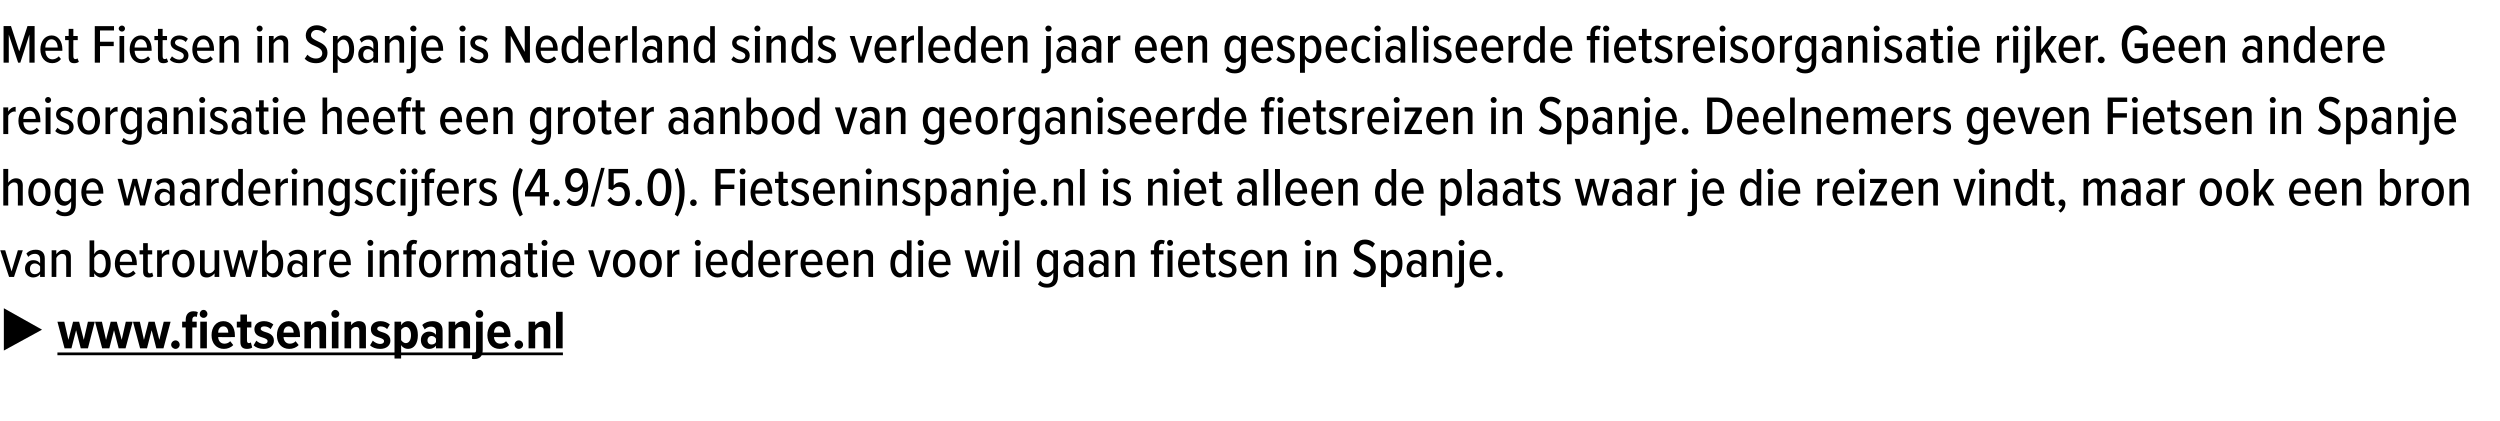
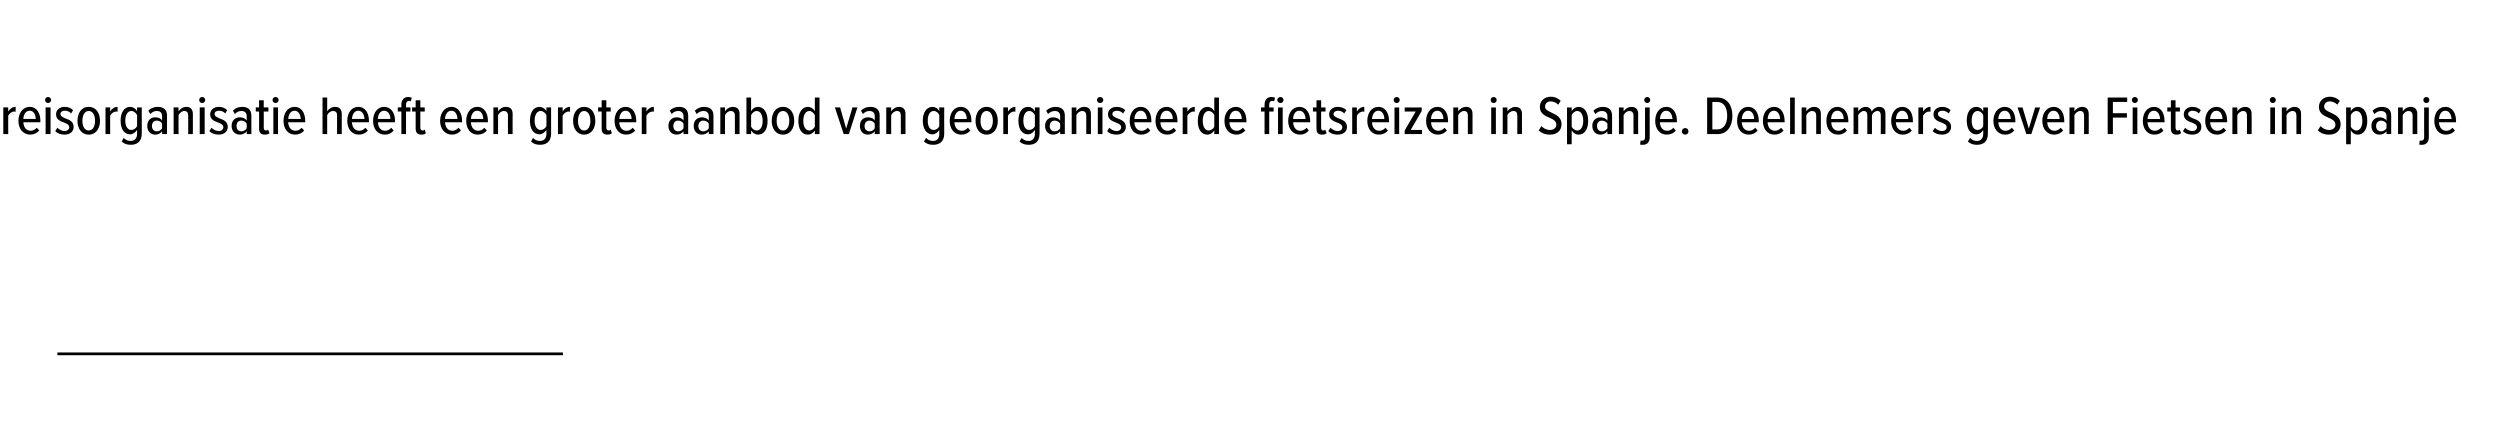
<svg xmlns="http://www.w3.org/2000/svg" xmlns:xlink="http://www.w3.org/1999/xlink" version="1.1" width="910px" height="153.1px" viewBox="0 -7 910 153.1" style="top:-7px">
  <desc>Met Fietsen in Spanje is Nederland sinds verleden jaar een gespecialiseerde fietsreisorganisatie rijker. Geen andere ...</desc>
  <defs />
  <g class="svg-textframe-underlines">
    <rect class="svg-underline" x="20.9" y="121.3" width="184" height="1" style="fill:#000;" />
  </g>
  <g id="Polygon125057">
-     <path d="m1.4 120.6l0-15.4l13.9 7.8l-13.9 7.6z" stroke="none" fill="#000" />
    <a xlink:href="https://www.fietseninspanje.nl" xlink:show="new" xlink:title="www.fietseninspanje.nl">
      <rect style="fill:transparent;" x="20" y="105" width="185" height="19" />
    </a>
  </g>
  <g id="Polygon125056">
-     <path d="m3.3 93.8l-3.2-9.7l1.8 0l2.3 7.7l2.3-7.7l1.8 0l-3.2 9.7l-1.8 0zm11.3 0c0 0 0-1 0-1c-.6.8-1.6 1.2-2.5 1.2c-1.6 0-3-1.1-3-3.2c0-2 1.4-3.1 3-3.1c1 0 1.9.3 2.5 1.2c0 0 0-1.6 0-1.6c0-1.2-.7-1.9-1.9-1.9c-.9 0-1.7.3-2.4 1.1c0 0-.7-1.2-.7-1.2c.9-1 2.1-1.4 3.4-1.4c1.9 0 3.3.9 3.3 3.2c.02.02 0 6.7 0 6.7l-1.7 0zm0-3.8c-.4-.7-1.2-1.1-1.9-1.1c-1.2 0-1.8.8-1.8 2c0 1.1.6 1.9 1.8 1.9c.7 0 1.5-.4 1.9-1.1c0 0 0-1.7 0-1.7zm9.5 3.8c0 0 0-6.72 0-6.7c0-1.2-.6-1.7-1.5-1.7c-.9 0-1.7.7-2.1 1.5c.02-.04 0 6.9 0 6.9l-1.7 0l0-9.7l1.7 0c0 0 .02 1.38 0 1.4c.6-.8 1.6-1.6 2.8-1.6c1.7 0 2.5.9 2.5 2.6c0 .02 0 7.3 0 7.3l-1.7 0zm8.5 0l0-13.3l1.7 0c0 0 0 4.98 0 5c.6-1.1 1.5-1.6 2.5-1.6c2.2 0 3.5 2.1 3.5 5.1c0 3.1-1.3 5-3.5 5c-1 0-1.9-.6-2.5-1.5c0-.02 0 1.3 0 1.3l-1.7 0zm1.7-2.7c.4.8 1.2 1.4 2 1.4c1.5 0 2.2-1.5 2.2-3.5c0-2-.7-3.6-2.2-3.6c-.8 0-1.6.7-2 1.5c0 0 0 4.2 0 4.2zm11.6-7.2c2.6 0 3.9 2.3 3.9 5.1c0 .02 0 .5 0 .5c0 0-6.2.02-6.2 0c.1 1.8 1 3.1 2.7 3.1c.7 0 1.6-.4 2.2-1.1c0 0 .9 1 .9 1c-.9 1-2 1.5-3.3 1.5c-2.6 0-4.3-2.1-4.3-5c0-2.8 1.6-5.1 4.1-5.1zm-2.3 4.4c0 0 4.5 0 4.5 0c0-1.3-.6-3-2.2-3c-1.6 0-2.3 1.7-2.3 3zm8.5 3.5c-.02-.04 0-6.2 0-6.2l-1.3 0l0-1.5l1.3 0l0-2.6l1.7 0l0 2.6l1.6 0l0 1.5l-1.6 0c0 0-.02 5.82 0 5.8c0 .7.2 1.1.7 1.1c.4 0 .7-.1.9-.3c0 0 .4 1.3.4 1.3c-.3.3-.9.5-1.6.5c-1.5 0-2.1-.7-2.1-2.2zm5.1 2l0-9.7l1.7 0c0 0 .02 1.52 0 1.5c.6-1 1.6-1.7 2.7-1.7c0 0 0 1.8 0 1.8c-.1-.1-.3-.1-.5-.1c-.8 0-1.8.7-2.2 1.5c.02-.04 0 6.7 0 6.7l-1.7 0zm5.5-4.8c0-2.8 1.4-5.1 4.1-5.1c2.6 0 4 2.3 4 5.1c0 2.7-1.4 5-4 5c-2.7 0-4.1-2.3-4.1-5zm6.3 0c0-1.9-.7-3.6-2.2-3.6c-1.6 0-2.3 1.7-2.3 3.6c0 1.8.7 3.5 2.3 3.5c1.5 0 2.2-1.7 2.2-3.5zm9.1 4.8c0 0 .02-1.3 0-1.3c-.6.8-1.6 1.5-2.8 1.5c-1.7 0-2.5-.8-2.5-2.6c.02.04 0-7.3 0-7.3l1.7 0c0 0 .04 6.8 0 6.8c0 1.2.6 1.6 1.5 1.6c.9 0 1.7-.6 2.1-1.4c.02.02 0-7 0-7l1.7 0l0 9.7l-1.7 0zm11.5 0l-2-7.4l-2 7.4l-1.7 0l-2.6-9.7l1.8 0l1.7 7.4l2-7.4l1.6 0l1.9 7.4l1.8-7.4l1.8 0l-2.6 9.7l-1.7 0zm5.8 0l0-13.3l1.7 0c0 0-.02 4.98 0 5c.6-1.1 1.5-1.6 2.5-1.6c2.2 0 3.5 2.1 3.5 5.1c0 3.1-1.3 5-3.5 5c-1 0-2-.6-2.5-1.5c-.02-.02 0 1.3 0 1.3l-1.7 0zm1.7-2.7c.3.8 1.2 1.4 2 1.4c1.5 0 2.2-1.5 2.2-3.5c0-2-.7-3.6-2.2-3.6c-.8 0-1.7.7-2 1.5c0 0 0 4.2 0 4.2zm13 2.7c0 0-.02-1 0-1c-.6.8-1.6 1.2-2.6 1.2c-1.5 0-2.9-1.1-2.9-3.2c0-2 1.4-3.1 2.9-3.1c1 0 2 .3 2.6 1.2c0 0 0-1.6 0-1.6c0-1.2-.7-1.9-1.9-1.9c-.9 0-1.7.3-2.5 1.1c0 0-.7-1.2-.7-1.2c1-1 2.2-1.4 3.4-1.4c2 0 3.4.9 3.4 3.2c0 .02 0 6.7 0 6.7l-1.7 0zm0-3.8c-.4-.7-1.2-1.1-2-1.1c-1.1 0-1.8.8-1.8 2c0 1.1.7 1.9 1.8 1.9c.8 0 1.6-.4 2-1.1c0 0 0-1.7 0-1.7zm4.2 3.8l0-9.7l1.7 0c0 0 0 1.52 0 1.5c.6-1 1.6-1.7 2.7-1.7c0 0 0 1.8 0 1.8c-.2-.1-.3-.1-.5-.1c-.9 0-1.8.7-2.2 1.5c0-.04 0 6.7 0 6.7l-1.7 0zm9.5-9.9c2.6 0 3.9 2.3 3.9 5.1c.04.02 0 .5 0 .5c0 0-6.16.02-6.2 0c.1 1.8 1 3.1 2.7 3.1c.8 0 1.6-.4 2.2-1.1c0 0 .9 1 .9 1c-.8 1-2 1.5-3.3 1.5c-2.6 0-4.2-2.1-4.2-5c0-2.8 1.5-5.1 4-5.1zm-2.3 4.4c0 0 4.6 0 4.6 0c-.1-1.3-.7-3-2.3-3c-1.6 0-2.2 1.7-2.3 3zm12.2-6.9c0-.6.5-1.1 1.1-1.1c.6 0 1.1.5 1.1 1.1c0 .6-.5 1.1-1.1 1.1c-.6 0-1.1-.5-1.1-1.1zm.3 12.4l0-9.7l1.7 0l0 9.7l-1.7 0zm9.5 0c0 0-.04-6.72 0-6.7c0-1.2-.6-1.7-1.5-1.7c-.9 0-1.7.7-2.1 1.5c-.02-.04 0 6.9 0 6.9l-1.7 0l0-9.7l1.7 0c0 0-.02 1.38 0 1.4c.5-.8 1.6-1.6 2.8-1.6c1.7 0 2.5.9 2.5 2.6c-.04.02 0 7.3 0 7.3l-1.7 0zm6.3-8.2l0 8.2l-1.8 0l0-8.2l-1.2 0l0-1.5l1.2 0c0 0 .04-1 0-1c0-1.8 1.1-2.8 2.5-2.8c.5 0 1 .1 1.4.3c0 0-.4 1.3-.4 1.3c-.2-.1-.4-.2-.6-.2c-.7 0-1.1.5-1.1 1.4c-.04 0 0 1 0 1l1.6 0l0 1.5l-1.6 0zm2.7 3.4c0-2.8 1.4-5.1 4-5.1c2.7 0 4.1 2.3 4.1 5.1c0 2.7-1.4 5-4.1 5c-2.6 0-4-2.3-4-5zm6.3 0c0-1.9-.7-3.6-2.3-3.6c-1.5 0-2.2 1.7-2.2 3.6c0 1.8.7 3.5 2.2 3.5c1.6 0 2.3-1.7 2.3-3.5zm3.8 4.8l0-9.7l1.7 0c0 0 0 1.52 0 1.5c.6-1 1.6-1.7 2.7-1.7c0 0 0 1.8 0 1.8c-.2-.1-.3-.1-.5-.1c-.9 0-1.8.7-2.2 1.5c0-.04 0 6.7 0 6.7l-1.7 0zm15.9 0c0 0 0-6.86 0-6.9c0-.9-.4-1.5-1.3-1.5c-.8 0-1.6.7-2 1.5c.04-.04 0 6.9 0 6.9l-1.7 0c0 0 .04-6.86 0-6.9c0-.9-.4-1.5-1.3-1.5c-.8 0-1.5.8-1.9 1.5c-.02-.04 0 6.9 0 6.9l-1.7 0l0-9.7l1.7 0c0 0-.02 1.38 0 1.4c.4-.7 1.5-1.6 2.6-1.6c1.3 0 2.1.7 2.3 1.7c.4-.9 1.5-1.7 2.7-1.7c1.5 0 2.3.8 2.3 2.5c0 .02 0 7.4 0 7.4l-1.7 0zm9.2 0c0 0-.02-1 0-1c-.6.8-1.6 1.2-2.6 1.2c-1.5 0-2.9-1.1-2.9-3.2c0-2 1.4-3.1 2.9-3.1c1 0 2 .3 2.6 1.2c0 0 0-1.6 0-1.6c0-1.2-.7-1.9-1.9-1.9c-.9 0-1.7.3-2.5 1.1c0 0-.7-1.2-.7-1.2c1-1 2.2-1.4 3.4-1.4c2 0 3.4.9 3.4 3.2c0 .02 0 6.7 0 6.7l-1.7 0zm0-3.8c-.4-.7-1.2-1.1-2-1.1c-1.1 0-1.8.8-1.8 2c0 1.1.7 1.9 1.8 1.9c.8 0 1.6-.4 2-1.1c0 0 0-1.7 0-1.7zm4.5 1.8c.02-.04 0-6.2 0-6.2l-1.3 0l0-1.5l1.3 0l0-2.6l1.7 0l0 2.6l1.6 0l0 1.5l-1.6 0c0 0 .02 5.82 0 5.8c0 .7.3 1.1.8 1.1c.3 0 .6-.1.8-.3c0 0 .4 1.3.4 1.3c-.3.3-.8.5-1.6.5c-1.4 0-2.1-.7-2.1-2.2zm4.9-10.4c0-.6.5-1.1 1.1-1.1c.6 0 1.1.5 1.1 1.1c0 .6-.5 1.1-1.1 1.1c-.6 0-1.1-.5-1.1-1.1zm.2 12.4l0-9.7l1.8 0l0 9.7l-1.8 0zm7.8-9.9c2.6 0 3.9 2.3 3.9 5.1c.02.02 0 .5 0 .5c0 0-6.18.02-6.2 0c.1 1.8 1 3.1 2.7 3.1c.8 0 1.6-.4 2.2-1.1c0 0 .9 1 .9 1c-.8 1-2 1.5-3.3 1.5c-2.6 0-4.2-2.1-4.2-5c0-2.8 1.5-5.1 4-5.1zm-2.3 4.4c0 0 4.5 0 4.5 0c0-1.3-.6-3-2.2-3c-1.6 0-2.2 1.7-2.3 3zm14.5 5.5l-3.2-9.7l1.8 0l2.3 7.7l2.3-7.7l1.8 0l-3.2 9.7l-1.8 0zm5.8-4.8c0-2.8 1.4-5.1 4.1-5.1c2.7 0 4.1 2.3 4.1 5.1c0 2.7-1.4 5-4.1 5c-2.7 0-4.1-2.3-4.1-5zm6.4 0c0-1.9-.7-3.6-2.3-3.6c-1.6 0-2.3 1.7-2.3 3.6c0 1.8.7 3.5 2.3 3.5c1.6 0 2.3-1.7 2.3-3.5zm3.3 0c0-2.8 1.4-5.1 4-5.1c2.7 0 4.1 2.3 4.1 5.1c0 2.7-1.4 5-4.1 5c-2.6 0-4-2.3-4-5zm6.3 0c0-1.9-.7-3.6-2.3-3.6c-1.5 0-2.2 1.7-2.2 3.6c0 1.8.7 3.5 2.2 3.5c1.6 0 2.3-1.7 2.3-3.5zm3.8 4.8l0-9.7l1.7 0c0 0 .02 1.52 0 1.5c.6-1 1.6-1.7 2.7-1.7c0 0 0 1.8 0 1.8c-.1-.1-.3-.1-.5-.1c-.8 0-1.8.7-2.2 1.5c.02-.04 0 6.7 0 6.7l-1.7 0zm10-12.4c0-.6.5-1.1 1.1-1.1c.6 0 1.1.5 1.1 1.1c0 .6-.5 1.1-1.1 1.1c-.6 0-1.1-.5-1.1-1.1zm.3 12.4l0-9.7l1.7 0l0 9.7l-1.7 0zm7.7-9.9c2.6 0 3.9 2.3 3.9 5.1c.04.02 0 .5 0 .5c0 0-6.16.02-6.2 0c.1 1.8 1 3.1 2.7 3.1c.8 0 1.6-.4 2.2-1.1c0 0 .9 1 .9 1c-.8 1-2 1.5-3.3 1.5c-2.6 0-4.2-2.1-4.2-5c0-2.8 1.5-5.1 4-5.1zm-2.3 4.4c0 0 4.6 0 4.6 0c-.1-1.3-.7-3-2.3-3c-1.6 0-2.2 1.7-2.3 3zm13.7 5.5c0 0 .02-1.32 0-1.3c-.6.9-1.5 1.5-2.5 1.5c-2.2 0-3.5-1.9-3.5-5c0-3 1.3-5.1 3.5-5.1c1 0 1.9.5 2.5 1.6c.02-.02 0-5 0-5l1.7 0l0 13.3l-1.7 0zm0-6.9c-.3-.8-1.2-1.5-2-1.5c-1.5 0-2.2 1.6-2.2 3.6c0 1.9.7 3.5 2.2 3.5c.8 0 1.7-.6 2-1.4c0 0 0-4.2 0-4.2zm7.8-3c2.6 0 3.9 2.3 3.9 5.1c0 .02 0 .5 0 .5c0 0-6.2.02-6.2 0c.1 1.8 1 3.1 2.7 3.1c.7 0 1.6-.4 2.2-1.1c0 0 .9 1 .9 1c-.9 1-2 1.5-3.3 1.5c-2.6 0-4.3-2.1-4.3-5c0-2.8 1.6-5.1 4.1-5.1zm-2.3 4.4c0 0 4.5 0 4.5 0c0-1.3-.6-3-2.2-3c-1.6 0-2.3 1.7-2.3 3zm8.1 5.5l0-9.7l1.8 0c0 0-.04 1.52 0 1.5c.6-1 1.5-1.7 2.7-1.7c0 0 0 1.8 0 1.8c-.2-.1-.4-.1-.5-.1c-.9 0-1.8.7-2.2 1.5c-.04-.04 0 6.7 0 6.7l-1.8 0zm9.6-9.9c2.6 0 3.9 2.3 3.9 5.1c0 .02 0 .5 0 .5c0 0-6.2.02-6.2 0c.1 1.8 1 3.1 2.7 3.1c.7 0 1.6-.4 2.2-1.1c0 0 .9 1 .9 1c-.9 1-2 1.5-3.3 1.5c-2.6 0-4.3-2.1-4.3-5c0-2.8 1.6-5.1 4.1-5.1zm-2.3 4.4c0 0 4.5 0 4.5 0c0-1.3-.6-3-2.2-3c-1.6 0-2.3 1.7-2.3 3zm11.7-4.4c2.6 0 3.9 2.3 3.9 5.1c.02.02 0 .5 0 .5c0 0-6.18.02-6.2 0c.1 1.8 1 3.1 2.7 3.1c.8 0 1.6-.4 2.2-1.1c0 0 .9 1 .9 1c-.8 1-2 1.5-3.3 1.5c-2.6 0-4.2-2.1-4.2-5c0-2.8 1.5-5.1 4-5.1zm-2.3 4.4c0 0 4.5 0 4.5 0c0-1.3-.6-3-2.2-3c-1.6 0-2.2 1.7-2.3 3zm13.5 5.5c0 0-.04-6.72 0-6.7c0-1.2-.6-1.7-1.5-1.7c-.9 0-1.7.7-2.1 1.5c-.02-.04 0 6.9 0 6.9l-1.7 0l0-9.7l1.7 0c0 0-.02 1.38 0 1.4c.5-.8 1.6-1.6 2.8-1.6c1.7 0 2.5.9 2.5 2.6c-.04.02 0 7.3 0 7.3l-1.7 0zm14 0c0 0-.03-1.32 0-1.3c-.6.9-1.6 1.5-2.5 1.5c-2.2 0-3.5-1.9-3.5-5c0-3 1.3-5.1 3.5-5.1c.9 0 1.9.5 2.5 1.6c-.03-.02 0-5 0-5l1.7 0l0 13.3l-1.7 0zm0-6.9c-.4-.8-1.2-1.5-2.1-1.5c-1.4 0-2.2 1.6-2.2 3.6c0 1.9.8 3.5 2.2 3.5c.9 0 1.7-.6 2.1-1.4c0 0 0-4.2 0-4.2zm3.9-5.5c0-.6.5-1.1 1.1-1.1c.7 0 1.2.5 1.2 1.1c0 .6-.5 1.1-1.2 1.1c-.6 0-1.1-.5-1.1-1.1zm.3 12.4l0-9.7l1.7 0l0 9.7l-1.7 0zm7.7-9.9c2.6 0 4 2.3 4 5.1c-.05.02 0 .5 0 .5c0 0-6.25.02-6.2 0c0 1.8 1 3.1 2.6 3.1c.8 0 1.7-.4 2.2-1.1c0 0 .9 1 .9 1c-.8 1-1.9 1.5-3.2 1.5c-2.7 0-4.3-2.1-4.3-5c0-2.8 1.5-5.1 4-5.1zm-2.3 4.4c0 0 4.6 0 4.6 0c0-1.3-.6-3-2.3-3c-1.6 0-2.2 1.7-2.3 3zm19.7 5.5l-1.9-7.4l-2 7.4l-1.8 0l-2.6-9.7l1.8 0l1.8 7.4l1.9-7.4l1.6 0l2 7.4l1.8-7.4l1.8 0l-2.6 9.7l-1.8 0zm5.6-12.4c0-.6.5-1.1 1.1-1.1c.6 0 1.1.5 1.1 1.1c0 .6-.5 1.1-1.1 1.1c-.6 0-1.1-.5-1.1-1.1zm.2 12.4l0-9.7l1.7 0l0 9.7l-1.7 0zm4.2 0l0-13.3l1.7 0l0 13.3l-1.7 0zm9.2 1.4c.6.7 1.4 1.1 2.5 1.1c1.2 0 2.3-.7 2.3-2.6c0 0 0-1.4 0-1.4c-.5.9-1.5 1.6-2.5 1.6c-2.1 0-3.5-1.9-3.5-5c0-3 1.3-5 3.5-5c1 0 1.9.5 2.5 1.6c.01-.02 0-1.4 0-1.4l1.7 0c0 0 .03 9.52 0 9.5c0 3.2-1.9 4.1-4 4.1c-1.3 0-2.3-.3-3.3-1.2c0 0 .8-1.3.8-1.3zm4.8-8.3c-.3-.8-1.2-1.5-2-1.5c-1.5 0-2.2 1.5-2.2 3.5c0 2 .7 3.4 2.2 3.4c.8 0 1.7-.6 2-1.4c0 0 0-4 0-4zm9.2 6.9c0 0-.01-1 0-1c-.6.8-1.6 1.2-2.5 1.2c-1.6 0-3-1.1-3-3.2c0-2 1.4-3.1 3-3.1c1 0 1.9.3 2.5 1.2c0 0 0-1.6 0-1.6c0-1.2-.7-1.9-1.9-1.9c-.9 0-1.7.3-2.4 1.1c0 0-.7-1.2-.7-1.2c.9-1 2.1-1.4 3.4-1.4c1.9 0 3.3.9 3.3 3.2c.01.02 0 6.7 0 6.7l-1.7 0zm0-3.8c-.4-.7-1.2-1.1-1.9-1.1c-1.2 0-1.8.8-1.8 2c0 1.1.6 1.9 1.8 1.9c.7 0 1.5-.4 1.9-1.1c0 0 0-1.7 0-1.7zm9.2 3.8c0 0-.03-1 0-1c-.6.8-1.6 1.2-2.6 1.2c-1.5 0-2.9-1.1-2.9-3.2c0-2 1.4-3.1 2.9-3.1c1 0 2 .3 2.6 1.2c0 0 0-1.6 0-1.6c0-1.2-.7-1.9-1.9-1.9c-.9 0-1.7.3-2.5 1.1c0 0-.7-1.2-.7-1.2c1-1 2.2-1.4 3.4-1.4c2 0 3.4.9 3.4 3.2c-.01.02 0 6.7 0 6.7l-1.7 0zm0-3.8c-.4-.7-1.2-1.1-2-1.1c-1.1 0-1.8.8-1.8 2c0 1.1.7 1.9 1.8 1.9c.8 0 1.6-.4 2-1.1c0 0 0-1.7 0-1.7zm9.5 3.8c0 0-.03-6.72 0-6.7c0-1.2-.6-1.7-1.5-1.7c-.9 0-1.7.7-2.1 1.5c-.01-.04 0 6.9 0 6.9l-1.7 0l0-9.7l1.7 0c0 0-.01 1.38 0 1.4c.5-.8 1.6-1.6 2.8-1.6c1.7 0 2.5.9 2.5 2.6c-.03.02 0 7.3 0 7.3l-1.7 0zm10.6 0l-1.8 0l0-8.2l-1.2 0l0-1.5l1.2 0c0 0 .03-1 0-1c0-1.8 1.1-2.8 2.5-2.8c.6 0 1 .1 1.4.3c0 0-.4 1.3-.4 1.3c-.2-.1-.4-.2-.6-.2c-.7 0-1.1.5-1.1 1.4c-.05 0 0 1 0 1l1.6 0l0 1.5l-1.6 0l0 8.2zm2.9-12.4c0-.6.5-1.1 1.1-1.1c.6 0 1.1.5 1.1 1.1c0 .6-.5 1.1-1.1 1.1c-.6 0-1.1-.5-1.1-1.1zm.2 12.4l0-9.7l1.8 0l0 9.7l-1.8 0zm7.8-9.9c2.6 0 3.9 2.3 3.9 5.1c.01.02 0 .5 0 .5c0 0-6.19.02-6.2 0c.1 1.8 1 3.1 2.7 3.1c.8 0 1.6-.4 2.2-1.1c0 0 .9 1 .9 1c-.8 1-2 1.5-3.3 1.5c-2.6 0-4.2-2.1-4.2-5c0-2.8 1.5-5.1 4-5.1zm-2.3 4.4c0 0 4.5 0 4.5 0c0-1.3-.6-3-2.2-3c-1.6 0-2.2 1.7-2.3 3zm8.5 3.5c-.01-.04 0-6.2 0-6.2l-1.3 0l0-1.5l1.3 0l0-2.6l1.7 0l0 2.6l1.6 0l0 1.5l-1.6 0c0 0-.01 5.82 0 5.8c0 .7.2 1.1.8 1.1c.3 0 .6-.1.8-.3c0 0 .4 1.3.4 1.3c-.3.3-.8.5-1.6.5c-1.4 0-2.1-.7-2.1-2.2zm5.2-.3c.5.6 1.5 1.2 2.5 1.2c1.1 0 1.8-.6 1.8-1.4c0-.9-.9-1.3-2-1.7c-1.3-.5-2.8-1.1-2.8-3c0-1.5 1.1-2.7 3.2-2.7c1.3 0 2.3.5 3 1.2c0 0-.7 1.2-.7 1.2c-.5-.6-1.4-1-2.3-1c-1 0-1.6.5-1.6 1.2c0 .8.8 1.2 1.8 1.6c1.4.5 3 1.1 3 3.1c0 1.7-1.3 2.8-3.3 2.8c-1.5 0-2.6-.4-3.4-1.3c0 0 .8-1.2.8-1.2zm11.4-7.6c2.5 0 3.9 2.3 3.9 5.1c-.03.02 0 .5 0 .5c0 0-6.23.02-6.2 0c.1 1.8 1 3.1 2.6 3.1c.8 0 1.7-.4 2.3-1.1c0 0 .8 1 .8 1c-.8 1-1.9 1.5-3.2 1.5c-2.6 0-4.3-2.1-4.3-5c0-2.8 1.5-5.1 4.1-5.1zm-2.3 4.4c0 0 4.5 0 4.5 0c0-1.3-.6-3-2.3-3c-1.6 0-2.2 1.7-2.2 3zm13.4 5.5c0 0 .01-6.72 0-6.7c0-1.2-.5-1.7-1.4-1.7c-1 0-1.8.7-2.2 1.5c.03-.04 0 6.9 0 6.9l-1.7 0l0-9.7l1.7 0c0 0 .03 1.38 0 1.4c.6-.8 1.7-1.6 2.8-1.6c1.7 0 2.5.9 2.5 2.6c.01.02 0 7.3 0 7.3l-1.7 0zm8.2-12.4c0-.6.6-1.1 1.2-1.1c.6 0 1.1.5 1.1 1.1c0 .6-.5 1.1-1.1 1.1c-.6 0-1.2-.5-1.2-1.1zm.3 12.4l0-9.7l1.7 0l0 9.7l-1.7 0zm9.5 0c0 0-.01-6.72 0-6.7c0-1.2-.6-1.7-1.5-1.7c-.9 0-1.7.7-2.1 1.5c.01-.04 0 6.9 0 6.9l-1.7 0l0-9.7l1.7 0c0 0 .01 1.38 0 1.4c.6-.8 1.6-1.6 2.8-1.6c1.7 0 2.5.9 2.5 2.6c-.01.02 0 7.3 0 7.3l-1.7 0zm8.7-2.9c.7.8 1.9 1.4 3.2 1.4c1.5 0 2.3-.9 2.3-1.9c0-1.4-1.2-2-2.6-2.6c-1.6-.7-3.5-1.5-3.5-3.9c0-2.1 1.7-3.7 4-3.7c1.6 0 2.8.6 3.7 1.5c0 0-.9 1.4-.9 1.4c-.8-.8-1.8-1.2-2.8-1.2c-1.2 0-2 .8-2 1.9c0 1.1 1.1 1.6 2.4 2.2c1.7.8 3.6 1.7 3.6 4.2c0 2.1-1.4 3.8-4.2 3.8c-1.8 0-3.2-.6-4.1-1.6c0 0 .9-1.5.9-1.5zm11.1 6.6l-1.8 0l0-13.4l1.8 0c0 0-.05 1.36 0 1.4c.5-1 1.5-1.6 2.5-1.6c2.1 0 3.5 2 3.5 5.1c0 3-1.4 5-3.5 5c-1 0-2-.5-2.5-1.6c-.05.04 0 5.1 0 5.1zm2-12.1c-.8 0-1.7.7-2 1.5c0 0 0 4.2 0 4.2c.3.7 1.2 1.4 2 1.4c1.5 0 2.2-1.6 2.2-3.5c0-2-.7-3.6-2.2-3.6zm10.9 8.4c0 0 .03-1 0-1c-.6.8-1.5 1.2-2.5 1.2c-1.6 0-2.9-1.1-2.9-3.2c0-2 1.3-3.1 2.9-3.1c1 0 2 .3 2.5 1.2c0 0 0-1.6 0-1.6c0-1.2-.6-1.9-1.9-1.9c-.9 0-1.6.3-2.4 1.1c0 0-.7-1.2-.7-1.2c.9-1 2.2-1.4 3.4-1.4c2 0 3.4.9 3.4 3.2c-.05.02 0 6.7 0 6.7l-1.8 0zm0-3.8c-.4-.7-1.1-1.1-1.9-1.1c-1.1 0-1.8.8-1.8 2c0 1.1.7 1.9 1.8 1.9c.8 0 1.5-.4 1.9-1.1c0 0 0-1.7 0-1.7zm9.5 3.8c0 0 .03-6.72 0-6.7c0-1.2-.5-1.7-1.4-1.7c-.9 0-1.7.7-2.1 1.5c-.05-.04 0 6.9 0 6.9l-1.8 0l0-9.7l1.8 0c0 0-.05 1.38 0 1.4c.5-.8 1.6-1.6 2.8-1.6c1.6 0 2.4.9 2.4 2.6c.03.02 0 7.3 0 7.3l-1.7 0zm4-12.4c0-.6.5-1.1 1.1-1.1c.6 0 1.1.5 1.1 1.1c0 .6-.5 1.1-1.1 1.1c-.6 0-1.1-.5-1.1-1.1zm2 2.7c0 0-.05 10.84 0 10.8c0 1.8-.9 2.8-2.6 2.8c-.3 0-.6 0-.9-.1c0 0 .2-1.5.2-1.5c.1.1.3.1.5.1c.6 0 1-.3 1-1.3c.03.04 0-10.8 0-10.8l1.8 0zm6-.2c2.6 0 3.9 2.3 3.9 5.1c.01.02 0 .5 0 .5c0 0-6.19.02-6.2 0c.1 1.8 1 3.1 2.7 3.1c.8 0 1.6-.4 2.2-1.1c0 0 .9 1 .9 1c-.8 1-2 1.5-3.3 1.5c-2.6 0-4.2-2.1-4.2-5c0-2.8 1.5-5.1 4-5.1zm-2.3 4.4c0 0 4.5 0 4.5 0c0-1.3-.6-3-2.2-3c-1.6 0-2.2 1.7-2.3 3zm9.2 3.3c.7 0 1.2.5 1.2 1.2c0 .7-.5 1.2-1.2 1.2c-.6 0-1.2-.5-1.2-1.2c0-.7.6-1.2 1.2-1.2z" stroke="none" fill="#000" />
-   </g>
+     </g>
  <g id="Polygon125055">
-     <path d="m6.5 67.8c0 0 .04-6.76 0-6.8c0-1.2-.5-1.6-1.4-1.6c-.9 0-1.7.7-2.1 1.5c-.04-.04 0 6.9 0 6.9l-1.8 0l0-13.3l1.8 0c0 0-.04 4.98 0 5c.5-.8 1.6-1.6 2.8-1.6c1.7 0 2.5.9 2.5 2.6c-.04 0 0 7.3 0 7.3l-1.8 0zm3.8-4.8c0-2.8 1.4-5.1 4-5.1c2.7 0 4.1 2.3 4.1 5.1c0 2.7-1.4 5-4.1 5c-2.6 0-4-2.3-4-5zm6.3 0c0-1.9-.7-3.6-2.3-3.6c-1.5 0-2.2 1.7-2.2 3.6c0 1.8.7 3.5 2.2 3.5c1.6 0 2.3-1.7 2.3-3.5zm4.5 6.2c.6.7 1.4 1.1 2.5 1.1c1.2 0 2.3-.7 2.3-2.6c0 0 0-1.4 0-1.4c-.6.9-1.5 1.6-2.5 1.6c-2.2 0-3.5-1.9-3.5-5c0-3 1.3-5 3.5-5c1 0 1.9.5 2.5 1.6c0-.02 0-1.4 0-1.4l1.7 0c0 0 .02 9.52 0 9.5c0 3.2-1.9 4.1-4 4.1c-1.3 0-2.3-.3-3.3-1.2c0 0 .8-1.3.8-1.3zm4.8-8.3c-.3-.8-1.2-1.5-2-1.5c-1.5 0-2.2 1.5-2.2 3.5c0 2 .7 3.4 2.2 3.4c.8 0 1.7-.6 2-1.4c0 0 0-4 0-4zm7.8-3c2.5 0 3.9 2.3 3.9 5.1c-.02.02 0 .5 0 .5c0 0-6.22.02-6.2 0c.1 1.8 1 3.1 2.6 3.1c.8 0 1.7-.4 2.3-1.1c0 0 .8 1 .8 1c-.8 1-1.9 1.5-3.2 1.5c-2.6 0-4.3-2.1-4.3-5c0-2.8 1.5-5.1 4.1-5.1zm-2.3 4.4c0 0 4.5 0 4.5 0c0-1.3-.6-3-2.3-3c-1.6 0-2.2 1.7-2.2 3zm19.6 5.5l-1.9-7.4l-2 7.4l-1.8 0l-2.5-9.7l1.7 0l1.8 7.4l2-7.4l1.6 0l1.9 7.4l1.8-7.4l1.8 0l-2.6 9.7l-1.8 0zm10.8 0c0 0 .02-1 0-1c-.6.8-1.5 1.2-2.5 1.2c-1.6 0-3-1.1-3-3.2c0-2 1.4-3.1 3-3.1c1 0 1.9.3 2.5 1.2c0 0 0-1.6 0-1.6c0-1.2-.7-1.9-1.9-1.9c-.9 0-1.7.3-2.4 1.1c0 0-.7-1.2-.7-1.2c.9-1 2.2-1.4 3.4-1.4c2 0 3.3.9 3.3 3.2c.04.02 0 6.7 0 6.7l-1.7 0zm0-3.8c-.4-.7-1.1-1.1-1.9-1.1c-1.1 0-1.8.8-1.8 2c0 1.1.7 1.9 1.8 1.9c.8 0 1.5-.4 1.9-1.1c0 0 0-1.7 0-1.7zm9.2 3.8c0 0 0-1 0-1c-.6.8-1.6 1.2-2.5 1.2c-1.6 0-3-1.1-3-3.2c0-2 1.4-3.1 3-3.1c1 0 1.9.3 2.5 1.2c0 0 0-1.6 0-1.6c0-1.2-.7-1.9-1.9-1.9c-.9 0-1.7.3-2.4 1.1c0 0-.7-1.2-.7-1.2c.9-1 2.1-1.4 3.4-1.4c1.9 0 3.3.9 3.3 3.2c.02.02 0 6.7 0 6.7l-1.7 0zm0-3.8c-.4-.7-1.2-1.1-1.9-1.1c-1.2 0-1.8.8-1.8 2c0 1.1.6 1.9 1.8 1.9c.7 0 1.5-.4 1.9-1.1c0 0 0-1.7 0-1.7zm4.2 3.8l0-9.7l1.7 0c0 0 .02 1.52 0 1.5c.6-1 1.6-1.7 2.7-1.7c0 0 0 1.8 0 1.8c-.1-.1-.3-.1-.5-.1c-.8 0-1.8.7-2.2 1.5c.02-.04 0 6.7 0 6.7l-1.7 0zm11.5 0c0 0 .02-1.32 0-1.3c-.6.9-1.5 1.5-2.5 1.5c-2.2 0-3.5-1.9-3.5-5c0-3 1.3-5.1 3.5-5.1c1 0 1.9.5 2.5 1.6c.02-.02 0-5 0-5l1.7 0l0 13.3l-1.7 0zm0-6.9c-.3-.8-1.2-1.5-2-1.5c-1.5 0-2.2 1.6-2.2 3.6c0 1.9.7 3.5 2.2 3.5c.8 0 1.7-.6 2-1.4c0 0 0-4.2 0-4.2zm7.8-3c2.6 0 3.9 2.3 3.9 5.1c0 .02 0 .5 0 .5c0 0-6.2.02-6.2 0c.1 1.8 1 3.1 2.7 3.1c.7 0 1.6-.4 2.2-1.1c0 0 .9 1 .9 1c-.9 1-2 1.5-3.3 1.5c-2.6 0-4.3-2.1-4.3-5c0-2.8 1.6-5.1 4.1-5.1zm-2.3 4.4c0 0 4.5 0 4.5 0c0-1.3-.6-3-2.2-3c-1.6 0-2.3 1.7-2.3 3zm8.1 5.5l0-9.7l1.8 0c0 0-.04 1.52 0 1.5c.6-1 1.5-1.7 2.7-1.7c0 0 0 1.8 0 1.8c-.2-.1-.4-.1-.5-.1c-.9 0-1.8.7-2.2 1.5c-.04-.04 0 6.7 0 6.7l-1.8 0zm5.8-12.4c0-.6.5-1.1 1.1-1.1c.6 0 1.1.5 1.1 1.1c0 .6-.5 1.1-1.1 1.1c-.6 0-1.1-.5-1.1-1.1zm.2 12.4l0-9.7l1.7 0l0 9.7l-1.7 0zm9.5 0c0 0 .02-6.72 0-6.7c0-1.2-.5-1.7-1.4-1.7c-1 0-1.8.7-2.2 1.5c.04-.04 0 6.9 0 6.9l-1.7 0l0-9.7l1.7 0c0 0 .04 1.38 0 1.4c.6-.8 1.7-1.6 2.8-1.6c1.7 0 2.5.9 2.5 2.6c.02.02 0 7.3 0 7.3l-1.7 0zm4.9 1.4c.6.7 1.5 1.1 2.5 1.1c1.3 0 2.3-.7 2.3-2.6c0 0 0-1.4 0-1.4c-.5.9-1.5 1.6-2.5 1.6c-2.1 0-3.5-1.9-3.5-5c0-3 1.4-5 3.5-5c1 0 2 .5 2.5 1.6c.04-.02 0-1.4 0-1.4l1.8 0c0 0-.04 9.52 0 9.5c0 3.2-2 4.1-4 4.1c-1.4 0-2.4-.3-3.4-1.2c0 0 .8-1.3.8-1.3zm4.8-8.3c-.3-.8-1.1-1.5-2-1.5c-1.5 0-2.2 1.5-2.2 3.5c0 2 .7 3.4 2.2 3.4c.9 0 1.7-.6 2-1.4c0 0 0-4 0-4zm4.3 4.6c.6.6 1.5 1.2 2.6 1.2c1 0 1.7-.6 1.7-1.4c0-.9-.9-1.3-1.9-1.7c-1.4-.5-2.9-1.1-2.9-3c0-1.5 1.2-2.7 3.2-2.7c1.3 0 2.3.5 3 1.2c0 0-.7 1.2-.7 1.2c-.5-.6-1.3-1-2.3-1c-1 0-1.6.5-1.6 1.2c0 .8.9 1.2 1.8 1.6c1.4.5 3 1.1 3 3.1c0 1.7-1.3 2.8-3.3 2.8c-1.4 0-2.6-.4-3.4-1.3c0 0 .8-1.2.8-1.2zm11.5-7.6c1.4 0 2.2.6 2.8 1.3c0 0-.9 1.2-.9 1.2c-.5-.7-1.1-1-1.8-1c-1.6 0-2.5 1.6-2.5 3.6c0 1.9.9 3.5 2.5 3.5c.7 0 1.3-.3 1.8-.9c0 0 .9 1.1.9 1.1c-.6.8-1.4 1.3-2.8 1.3c-2.6 0-4.2-2.1-4.2-5c0-2.9 1.6-5.1 4.2-5.1zm4.3-2.5c0-.6.5-1.1 1.1-1.1c.6 0 1.1.5 1.1 1.1c0 .6-.5 1.1-1.1 1.1c-.6 0-1.1-.5-1.1-1.1zm.2 12.4l0-9.7l1.8 0l0 9.7l-1.8 0zm4-12.4c0-.6.5-1.1 1.1-1.1c.6 0 1.1.5 1.1 1.1c0 .6-.5 1.1-1.1 1.1c-.6 0-1.1-.5-1.1-1.1zm2 2.7c0 0-.04 10.84 0 10.8c0 1.8-.9 2.8-2.6 2.8c-.3 0-.6 0-.9-.1c0 0 .2-1.5.2-1.5c.1.1.3.1.5.1c.6 0 1-.3 1-1.3c.04.04 0-10.8 0-10.8l1.8 0zm4.5 1.5l0 8.2l-1.7 0l0-8.2l-1.2 0l0-1.5l1.2 0c0 0 .02-1 0-1c0-1.8 1-2.8 2.5-2.8c.5 0 1 .1 1.4.3c0 0-.4 1.3-.4 1.3c-.2-.1-.4-.2-.6-.2c-.7 0-1.2.5-1.2 1.4c.04 0 0 1 0 1l1.7 0l0 1.5l-1.7 0zm6.8-1.7c2.6 0 3.9 2.3 3.9 5.1c0 .02 0 .5 0 .5c0 0-6.2.02-6.2 0c.1 1.8 1 3.1 2.7 3.1c.7 0 1.6-.4 2.2-1.1c0 0 .9 1 .9 1c-.9 1-2 1.5-3.3 1.5c-2.6 0-4.3-2.1-4.3-5c0-2.8 1.6-5.1 4.1-5.1zm-2.3 4.4c0 0 4.5 0 4.5 0c0-1.3-.6-3-2.2-3c-1.6 0-2.3 1.7-2.3 3zm8.1 5.5l0-9.7l1.8 0c0 0-.04 1.52 0 1.5c.6-1 1.5-1.7 2.7-1.7c0 0 0 1.8 0 1.8c-.2-.1-.4-.1-.5-.1c-.9 0-1.8.7-2.2 1.5c-.04-.04 0 6.7 0 6.7l-1.8 0zm6.1-2.3c.5.6 1.5 1.2 2.5 1.2c1.1 0 1.8-.6 1.8-1.4c0-.9-.9-1.3-2-1.7c-1.3-.5-2.8-1.1-2.8-3c0-1.5 1.1-2.7 3.2-2.7c1.3 0 2.3.5 3 1.2c0 0-.7 1.2-.7 1.2c-.5-.6-1.4-1-2.3-1c-1 0-1.6.5-1.6 1.2c0 .8.8 1.2 1.8 1.6c1.4.5 3 1.1 3 3.1c0 1.7-1.3 2.8-3.3 2.8c-1.5 0-2.6-.4-3.4-1.3c0 0 .8-1.2.8-1.2zm14.2 6.3c-1.6-2.6-2.5-5.6-2.5-8.9c0-3.2.9-6.2 2.5-8.8c0 0 1.1.7 1.1.7c-1 2.5-1.7 4.9-1.7 8.1c0 3.3.7 5.7 1.7 8.2c0 0-1.1.7-1.1.7zm7.3-4l0-3.3l-5.4 0l0-1.6l4.8-8.4l2.5 0l0 8.4l1.4 0l0 1.6l-1.4 0l0 3.3l-1.9 0zm0-11.3l-3.6 6.4l3.6 0l0-6.4zm6.1 9.1c.6 0 1.2.5 1.2 1.2c0 .7-.6 1.2-1.2 1.2c-.7 0-1.2-.5-1.2-1.2c0-.7.5-1.2 1.2-1.2zm4.6-.5c.5.7 1.1 1.2 2.1 1.2c2.1 0 2.9-2.5 2.9-4.9c0 0 0-.4 0-.4c-.5 1-1.6 1.9-2.9 1.9c-2 0-3.6-1.4-3.6-4.3c0-2.3 1.5-4.4 4-4.4c3.3 0 4.4 3.3 4.4 6.9c0 3.7-1.5 6.9-4.7 6.9c-1.4 0-2.5-.6-3.2-1.6c0 0 1-1.3 1-1.3zm2.6-9.2c-1.5 0-2.2 1.4-2.2 2.7c0 1.9 1 2.7 2.2 2.7c1 0 1.9-.9 2.3-1.9c0-1.4-.5-3.5-2.3-3.5zm5.2 12.3l3.8-14.1l1.3 0l-3.8 14.1l-1.3 0zm7.3-3.5c.7 1.1 1.5 1.6 2.8 1.6c1.4 0 2.3-1.2 2.3-2.6c0-1.8-.9-2.7-2.2-2.7c-.9 0-1.6.3-2.3 1.2c-.04-.02-1.4-.5-1.4-.5l0-7.2l7.1 0l0 1.6l-5.2 0c0 0-.04 4.36 0 4.4c.5-.7 1.4-1.2 2.4-1.2c2 0 3.5 1.5 3.5 4.3c0 2.6-1.7 4.4-4.1 4.4c-2 0-3.2-.8-4.1-2.1c0 0 1.2-1.2 1.2-1.2zm10.2.9c.6 0 1.2.5 1.2 1.2c0 .7-.6 1.2-1.2 1.2c-.7 0-1.2-.5-1.2-1.2c0-.7.5-1.2 1.2-1.2zm7.5-11.3c3.2 0 4.4 3.3 4.4 6.8c0 3.6-1.2 6.9-4.4 6.9c-3.1 0-4.3-3.3-4.3-6.9c0-3.5 1.2-6.8 4.3-6.8zm0 1.7c-1.9 0-2.4 2.5-2.4 5.1c0 2.6.5 5.2 2.4 5.2c1.9 0 2.4-2.6 2.4-5.2c0-2.6-.5-5.1-2.4-5.1zm5.6-1.2c0 0 1.1-.7 1.1-.7c1.6 2.6 2.5 5.6 2.5 8.8c0 3.3-.9 6.3-2.5 8.9c0 0-1.1-.7-1.1-.7c1.1-2.5 1.7-4.9 1.7-8.2c0-3.2-.6-5.6-1.7-8.1zm6.8 10.8c.7 0 1.2.5 1.2 1.2c0 .7-.5 1.2-1.2 1.2c-.6 0-1.2-.5-1.2-1.2c0-.7.6-1.2 1.2-1.2zm8 2.2l0-13.3l7.1 0l0 1.6l-5.2 0l0 4.1l5 0l0 1.6l-5 0l0 6l-1.9 0zm8.8-12.4c0-.6.5-1.1 1.1-1.1c.6 0 1.1.5 1.1 1.1c0 .6-.5 1.1-1.1 1.1c-.6 0-1.1-.5-1.1-1.1zm.2 12.4l0-9.7l1.8 0l0 9.7l-1.8 0zm7.8-9.9c2.6 0 3.9 2.3 3.9 5.1c.01.02 0 .5 0 .5c0 0-6.19.02-6.2 0c.1 1.8 1 3.1 2.7 3.1c.8 0 1.6-.4 2.2-1.1c0 0 .9 1 .9 1c-.8 1-2 1.5-3.3 1.5c-2.6 0-4.2-2.1-4.2-5c0-2.8 1.5-5.1 4-5.1zm-2.3 4.4c0 0 4.5 0 4.5 0c0-1.3-.6-3-2.2-3c-1.6 0-2.2 1.7-2.3 3zm8.5 3.5c-.01-.04 0-6.2 0-6.2l-1.3 0l0-1.5l1.3 0l0-2.6l1.7 0l0 2.6l1.6 0l0 1.5l-1.6 0c0 0-.01 5.82 0 5.8c0 .7.2 1.1.8 1.1c.3 0 .6-.1.8-.3c0 0 .4 1.3.4 1.3c-.3.3-.8.5-1.6.5c-1.4 0-2.1-.7-2.1-2.2zm5.2-.3c.5.6 1.5 1.2 2.5 1.2c1.1 0 1.8-.6 1.8-1.4c0-.9-.9-1.3-2-1.7c-1.3-.5-2.8-1.1-2.8-3c0-1.5 1.1-2.7 3.2-2.7c1.3 0 2.3.5 3 1.2c0 0-.7 1.2-.7 1.2c-.5-.6-1.4-1-2.3-1c-1 0-1.6.5-1.6 1.2c0 .8.8 1.2 1.8 1.6c1.4.5 3 1.1 3 3.1c0 1.7-1.3 2.8-3.3 2.8c-1.5 0-2.6-.4-3.4-1.3c0 0 .8-1.2.8-1.2zm11.4-7.6c2.5 0 3.9 2.3 3.9 5.1c-.03.02 0 .5 0 .5c0 0-6.23.02-6.2 0c.1 1.8 1 3.1 2.6 3.1c.8 0 1.7-.4 2.3-1.1c0 0 .8 1 .8 1c-.8 1-1.9 1.5-3.2 1.5c-2.6 0-4.3-2.1-4.3-5c0-2.8 1.5-5.1 4.1-5.1zm-2.3 4.4c0 0 4.5 0 4.5 0c0-1.3-.6-3-2.3-3c-1.6 0-2.2 1.7-2.2 3zm13.4 5.5c0 0 .01-6.72 0-6.7c0-1.2-.5-1.7-1.4-1.7c-1 0-1.8.7-2.2 1.5c.03-.04 0 6.9 0 6.9l-1.7 0l0-9.7l1.7 0c0 0 .03 1.38 0 1.4c.6-.8 1.7-1.6 2.8-1.6c1.7 0 2.5.9 2.5 2.6c.01.02 0 7.3 0 7.3l-1.7 0zm4-12.4c0-.6.5-1.1 1.1-1.1c.6 0 1.1.5 1.1 1.1c0 .6-.5 1.1-1.1 1.1c-.6 0-1.1-.5-1.1-1.1zm.2 12.4l0-9.7l1.7 0l0 9.7l-1.7 0zm9.5 0c0 0 .01-6.72 0-6.7c0-1.2-.5-1.7-1.4-1.7c-1 0-1.8.7-2.2 1.5c.03-.04 0 6.9 0 6.9l-1.7 0l0-9.7l1.7 0c0 0 .03 1.38 0 1.4c.6-.8 1.7-1.6 2.8-1.6c1.7 0 2.5.9 2.5 2.6c.01.02 0 7.3 0 7.3l-1.7 0zm4.3-2.3c.5.6 1.5 1.2 2.5 1.2c1.1 0 1.8-.6 1.8-1.4c0-.9-.9-1.3-2-1.7c-1.3-.5-2.8-1.1-2.8-3c0-1.5 1.1-2.7 3.2-2.7c1.3 0 2.3.5 3 1.2c0 0-.7 1.2-.7 1.2c-.5-.6-1.4-1-2.3-1c-1 0-1.6.5-1.6 1.2c0 .8.8 1.2 1.8 1.6c1.4.5 3 1.1 3 3.1c0 1.7-1.3 2.8-3.3 2.8c-1.5 0-2.6-.4-3.4-1.3c0 0 .8-1.2.8-1.2zm9.5 6l-1.7 0l0-13.4l1.7 0c0 0 .01 1.36 0 1.4c.6-1 1.5-1.6 2.5-1.6c2.2 0 3.5 2 3.5 5.1c0 3-1.3 5-3.5 5c-.9 0-1.9-.5-2.5-1.6c.01.04 0 5.1 0 5.1zm2-12.1c-.8 0-1.6.7-2 1.5c0 0 0 4.2 0 4.2c.4.7 1.2 1.4 2 1.4c1.5 0 2.2-1.6 2.2-3.5c0-2-.7-3.6-2.2-3.6zm11 8.4c0 0-.01-1 0-1c-.6.8-1.6 1.2-2.5 1.2c-1.6 0-3-1.1-3-3.2c0-2 1.4-3.1 3-3.1c1 0 1.9.3 2.5 1.2c0 0 0-1.6 0-1.6c0-1.2-.7-1.9-1.9-1.9c-.9 0-1.7.3-2.4 1.1c0 0-.7-1.2-.7-1.2c.9-1 2.1-1.4 3.4-1.4c1.9 0 3.3.9 3.3 3.2c.01.02 0 6.7 0 6.7l-1.7 0zm0-3.8c-.4-.7-1.2-1.1-1.9-1.1c-1.2 0-1.8.8-1.8 2c0 1.1.6 1.9 1.8 1.9c.7 0 1.5-.4 1.9-1.1c0 0 0-1.7 0-1.7zm9.5 3.8c0 0-.01-6.72 0-6.7c0-1.2-.6-1.7-1.5-1.7c-.9 0-1.7.7-2.1 1.5c.01-.04 0 6.9 0 6.9l-1.7 0l0-9.7l1.7 0c0 0 .01 1.38 0 1.4c.6-.8 1.6-1.6 2.8-1.6c1.7 0 2.5.9 2.5 2.6c-.01.02 0 7.3 0 7.3l-1.7 0zm3.9-12.4c0-.6.6-1.1 1.2-1.1c.6 0 1.1.5 1.1 1.1c0 .6-.5 1.1-1.1 1.1c-.6 0-1.2-.5-1.2-1.1zm2 2.7c0 0 .01 10.84 0 10.8c0 1.8-.9 2.8-2.5 2.8c-.4 0-.7 0-.9-.1c0 0 .2-1.5.2-1.5c.1.1.3.1.5.1c.6 0 1-.3 1-1.3c-.01.04 0-10.8 0-10.8l1.7 0zm6.1-.2c2.5 0 3.9 2.3 3.9 5.1c-.03.02 0 .5 0 .5c0 0-6.23.02-6.2 0c.1 1.8 1 3.1 2.6 3.1c.8 0 1.7-.4 2.3-1.1c0 0 .8 1 .8 1c-.8 1-1.9 1.5-3.2 1.5c-2.6 0-4.3-2.1-4.3-5c0-2.8 1.5-5.1 4.1-5.1zm-2.3 4.4c0 0 4.5 0 4.5 0c0-1.3-.6-3-2.3-3c-1.6 0-2.2 1.7-2.2 3zm9.2 3.3c.6 0 1.2.5 1.2 1.2c0 .7-.6 1.2-1.2 1.2c-.7 0-1.2-.5-1.2-1.2c0-.7.5-1.2 1.2-1.2zm8.9 2.2c0 0-.05-6.72 0-6.7c0-1.2-.6-1.7-1.5-1.7c-.9 0-1.7.7-2.1 1.5c-.03-.04 0 6.9 0 6.9l-1.7 0l0-9.7l1.7 0c0 0-.03 1.38 0 1.4c.5-.8 1.6-1.6 2.8-1.6c1.7 0 2.5.9 2.5 2.6c-.05.02 0 7.3 0 7.3l-1.7 0zm4.2 0l0-13.3l1.7 0l0 13.3l-1.7 0zm8.2-12.4c0-.6.5-1.1 1.1-1.1c.6 0 1.1.5 1.1 1.1c0 .6-.5 1.1-1.1 1.1c-.6 0-1.1-.5-1.1-1.1zm.2 12.4l0-9.7l1.8 0l0 9.7l-1.8 0zm4.3-2.3c.6.6 1.5 1.2 2.6 1.2c1 0 1.7-.6 1.7-1.4c0-.9-.9-1.3-1.9-1.7c-1.4-.5-2.9-1.1-2.9-3c0-1.5 1.2-2.7 3.2-2.7c1.3 0 2.3.5 3 1.2c0 0-.7 1.2-.7 1.2c-.5-.6-1.3-1-2.3-1c-1 0-1.6.5-1.6 1.2c0 .8.9 1.2 1.8 1.6c1.4.5 3 1.1 3 3.1c0 1.7-1.3 2.8-3.3 2.8c-1.4 0-2.6-.4-3.4-1.3c0 0 .8-1.2.8-1.2zm17.4 2.3c0 0-.01-6.72 0-6.7c0-1.2-.6-1.7-1.5-1.7c-.9 0-1.7.7-2.1 1.5c.01-.04 0 6.9 0 6.9l-1.7 0l0-9.7l1.7 0c0 0 .01 1.38 0 1.4c.6-.8 1.6-1.6 2.8-1.6c1.7 0 2.5.9 2.5 2.6c-.01.02 0 7.3 0 7.3l-1.7 0zm3.9-12.4c0-.6.6-1.1 1.2-1.1c.6 0 1.1.5 1.1 1.1c0 .6-.5 1.1-1.1 1.1c-.6 0-1.2-.5-1.2-1.1zm.3 12.4l0-9.7l1.7 0l0 9.7l-1.7 0zm7.8-9.9c2.5 0 3.9 2.3 3.9 5.1c-.03.02 0 .5 0 .5c0 0-6.23.02-6.2 0c.1 1.8 1 3.1 2.6 3.1c.8 0 1.7-.4 2.3-1.1c0 0 .8 1 .8 1c-.8 1-1.9 1.5-3.2 1.5c-2.6 0-4.3-2.1-4.3-5c0-2.8 1.5-5.1 4.1-5.1zm-2.3 4.4c0 0 4.5 0 4.5 0c0-1.3-.6-3-2.3-3c-1.6 0-2.2 1.7-2.2 3zm8.5 3.5c-.05-.04 0-6.2 0-6.2l-1.3 0l0-1.5l1.3 0l0-2.6l1.7 0l0 2.6l1.6 0l0 1.5l-1.6 0c0 0-.05 5.82 0 5.8c0 .7.2 1.1.7 1.1c.4 0 .7-.1.8-.3c0 0 .5 1.3.5 1.3c-.4.3-.9.5-1.7.5c-1.4 0-2-.7-2-2.2zm14.3 2c0 0 .03-1 0-1c-.6.8-1.5 1.2-2.5 1.2c-1.6 0-2.9-1.1-2.9-3.2c0-2 1.3-3.1 2.9-3.1c1 0 2 .3 2.5 1.2c0 0 0-1.6 0-1.6c0-1.2-.6-1.9-1.9-1.9c-.9 0-1.6.3-2.4 1.1c0 0-.7-1.2-.7-1.2c.9-1 2.2-1.4 3.4-1.4c2 0 3.4.9 3.4 3.2c-.05.02 0 6.7 0 6.7l-1.8 0zm0-3.8c-.4-.7-1.1-1.1-1.9-1.1c-1.1 0-1.8.8-1.8 2c0 1.1.7 1.9 1.8 1.9c.8 0 1.5-.4 1.9-1.1c0 0 0-1.7 0-1.7zm4.2 3.8l0-13.3l1.8 0l0 13.3l-1.8 0zm4.2 0l0-13.3l1.8 0l0 13.3l-1.8 0zm7.8-9.9c2.6 0 3.9 2.3 3.9 5.1c.01.02 0 .5 0 .5c0 0-6.19.02-6.2 0c.1 1.8 1 3.1 2.7 3.1c.8 0 1.6-.4 2.2-1.1c0 0 .9 1 .9 1c-.8 1-2 1.5-3.3 1.5c-2.6 0-4.2-2.1-4.2-5c0-2.8 1.5-5.1 4-5.1zm-2.3 4.4c0 0 4.5 0 4.5 0c0-1.3-.6-3-2.2-3c-1.6 0-2.2 1.7-2.3 3zm11.7-4.4c2.6 0 3.9 2.3 3.9 5.1c.03.02 0 .5 0 .5c0 0-6.17.02-6.2 0c.1 1.8 1 3.1 2.7 3.1c.8 0 1.6-.4 2.2-1.1c0 0 .9 1 .9 1c-.8 1-2 1.5-3.3 1.5c-2.6 0-4.2-2.1-4.2-5c0-2.8 1.5-5.1 4-5.1zm-2.3 4.4c0 0 4.6 0 4.6 0c-.1-1.3-.7-3-2.3-3c-1.6 0-2.2 1.7-2.3 3zm13.5 5.5c0 0-.03-6.72 0-6.7c0-1.2-.6-1.7-1.5-1.7c-.9 0-1.7.7-2.1 1.5c-.01-.04 0 6.9 0 6.9l-1.7 0l0-9.7l1.7 0c0 0-.01 1.38 0 1.4c.5-.8 1.6-1.6 2.8-1.6c1.7 0 2.5.9 2.5 2.6c-.03.02 0 7.3 0 7.3l-1.7 0zm14 0c0 0-.01-1.32 0-1.3c-.6.9-1.5 1.5-2.5 1.5c-2.2 0-3.5-1.9-3.5-5c0-3 1.3-5.1 3.5-5.1c.9 0 1.9.5 2.5 1.6c-.01-.02 0-5 0-5l1.7 0l0 13.3l-1.7 0zm0-6.9c-.4-.8-1.2-1.5-2-1.5c-1.5 0-2.2 1.6-2.2 3.6c0 1.9.7 3.5 2.2 3.5c.8 0 1.6-.6 2-1.4c0 0 0-4.2 0-4.2zm7.8-3c2.5 0 3.9 2.3 3.9 5.1c-.03.02 0 .5 0 .5c0 0-6.23.02-6.2 0c.1 1.8 1 3.1 2.6 3.1c.8 0 1.7-.4 2.3-1.1c0 0 .8 1 .8 1c-.8 1-1.9 1.5-3.2 1.5c-2.6 0-4.3-2.1-4.3-5c0-2.8 1.5-5.1 4.1-5.1zm-2.3 4.4c0 0 4.5 0 4.5 0c0-1.3-.6-3-2.3-3c-1.6 0-2.2 1.7-2.2 3zm14.1 9.2l-1.7 0l0-13.4l1.7 0c0 0 .01 1.36 0 1.4c.6-1 1.5-1.6 2.5-1.6c2.2 0 3.5 2 3.5 5.1c0 3-1.3 5-3.5 5c-1 0-1.9-.5-2.5-1.6c.01.04 0 5.1 0 5.1zm2-12.1c-.8 0-1.6.7-2 1.5c0 0 0 4.2 0 4.2c.4.7 1.2 1.4 2 1.4c1.5 0 2.2-1.6 2.2-3.5c0-2-.7-3.6-2.2-3.6zm6 8.4l0-13.3l1.7 0l0 13.3l-1.7 0zm9.2 0c0 0-.01-1 0-1c-.6.8-1.6 1.2-2.6 1.2c-1.5 0-2.9-1.1-2.9-3.2c0-2 1.4-3.1 2.9-3.1c1 0 2 .3 2.6 1.2c0 0 0-1.6 0-1.6c0-1.2-.7-1.9-1.9-1.9c-.9 0-1.7.3-2.5 1.1c0 0-.7-1.2-.7-1.2c1-1 2.2-1.4 3.4-1.4c2 0 3.4.9 3.4 3.2c.01.02 0 6.7 0 6.7l-1.7 0zm0-3.8c-.4-.7-1.2-1.1-2-1.1c-1.1 0-1.8.8-1.8 2c0 1.1.7 1.9 1.8 1.9c.8 0 1.6-.4 2-1.1c0 0 0-1.7 0-1.7zm9.2 3.8c0 0-.03-1 0-1c-.6.8-1.6 1.2-2.6 1.2c-1.5 0-2.9-1.1-2.9-3.2c0-2 1.4-3.1 2.9-3.1c1 0 2 .3 2.6 1.2c0 0 0-1.6 0-1.6c0-1.2-.7-1.9-2-1.9c-.8 0-1.6.3-2.4 1.1c0 0-.7-1.2-.7-1.2c1-1 2.2-1.4 3.4-1.4c2 0 3.4.9 3.4 3.2c-.01.02 0 6.7 0 6.7l-1.7 0zm0-3.8c-.4-.7-1.2-1.1-2-1.1c-1.1 0-1.8.8-1.8 2c0 1.1.7 1.9 1.8 1.9c.8 0 1.6-.4 2-1.1c0 0 0-1.7 0-1.7zm4.5 1.8c.01-.04 0-6.2 0-6.2l-1.3 0l0-1.5l1.3 0l0-2.6l1.7 0l0 2.6l1.6 0l0 1.5l-1.6 0c0 0 .01 5.82 0 5.8c0 .7.2 1.1.8 1.1c.3 0 .6-.1.8-.3c0 0 .4 1.3.4 1.3c-.3.3-.8.5-1.6.5c-1.4 0-2.1-.7-2.1-2.2zm5.2-.3c.5.6 1.5 1.2 2.5 1.2c1.1 0 1.8-.6 1.8-1.4c0-.9-.9-1.3-2-1.7c-1.3-.5-2.8-1.1-2.8-3c0-1.5 1.1-2.7 3.2-2.7c1.3 0 2.3.5 3 1.2c0 0-.7 1.2-.7 1.2c-.5-.6-1.4-1-2.3-1c-1 0-1.6.5-1.6 1.2c0 .8.8 1.2 1.8 1.6c1.4.5 3 1.1 3 3.1c0 1.7-1.3 2.8-3.3 2.8c-1.5 0-2.6-.4-3.4-1.3c0 0 .8-1.2.8-1.2zm19.3 2.3l-1.9-7.4l-2 7.4l-1.8 0l-2.6-9.7l1.8 0l1.8 7.4l1.9-7.4l1.6 0l2 7.4l1.8-7.4l1.8 0l-2.6 9.7l-1.8 0zm10.8 0c0 0 .01-1 0-1c-.6.8-1.6 1.2-2.5 1.2c-1.6 0-3-1.1-3-3.2c0-2 1.4-3.1 3-3.1c1 0 1.9.3 2.5 1.2c0 0 0-1.6 0-1.6c0-1.2-.7-1.9-1.9-1.9c-.9 0-1.7.3-2.4 1.1c0 0-.7-1.2-.7-1.2c.9-1 2.1-1.4 3.4-1.4c1.9 0 3.3.9 3.3 3.2c.03.02 0 6.7 0 6.7l-1.7 0zm0-3.8c-.4-.7-1.2-1.1-1.9-1.1c-1.2 0-1.8.8-1.8 2c0 1.1.6 1.9 1.8 1.9c.7 0 1.5-.4 1.9-1.1c0 0 0-1.7 0-1.7zm9.2 3.8c0 0-.01-1 0-1c-.6.8-1.6 1.2-2.6 1.2c-1.5 0-2.9-1.1-2.9-3.2c0-2 1.4-3.1 2.9-3.1c1 0 2 .3 2.6 1.2c0 0 0-1.6 0-1.6c0-1.2-.7-1.9-1.9-1.9c-.9 0-1.7.3-2.5 1.1c0 0-.7-1.2-.7-1.2c1-1 2.2-1.4 3.4-1.4c2 0 3.4.9 3.4 3.2c.01.02 0 6.7 0 6.7l-1.7 0zm0-3.8c-.4-.7-1.2-1.1-2-1.1c-1.1 0-1.8.8-1.8 2c0 1.1.7 1.9 1.8 1.9c.8 0 1.6-.4 2-1.1c0 0 0-1.7 0-1.7zm4.2 3.8l0-9.7l1.7 0c0 0 .01 1.52 0 1.5c.6-1 1.6-1.7 2.7-1.7c0 0 0 1.8 0 1.8c-.2-.1-.3-.1-.5-.1c-.9 0-1.8.7-2.2 1.5c.01-.04 0 6.7 0 6.7l-1.7 0zm10-12.4c0-.6.5-1.1 1.1-1.1c.6 0 1.1.5 1.1 1.1c0 .6-.5 1.1-1.1 1.1c-.6 0-1.1-.5-1.1-1.1zm2 2.7c0 0-.03 10.84 0 10.8c0 1.8-.9 2.8-2.6 2.8c-.3 0-.6 0-.9-.1c0 0 .2-1.5.2-1.5c.1.1.3.1.5.1c.6 0 1-.3 1-1.3c.05.04 0-10.8 0-10.8l1.8 0zm6-.2c2.6 0 3.9 2.3 3.9 5.1c.03.02 0 .5 0 .5c0 0-6.17.02-6.2 0c.1 1.8 1 3.1 2.7 3.1c.8 0 1.6-.4 2.2-1.1c0 0 .9 1 .9 1c-.8 1-2 1.5-3.3 1.5c-2.6 0-4.2-2.1-4.2-5c0-2.8 1.5-5.1 4-5.1zm-2.3 4.4c0 0 4.5 0 4.5 0c0-1.3-.6-3-2.2-3c-1.6 0-2.2 1.7-2.3 3zm18 5.5c0 0-.01-1.32 0-1.3c-.6.9-1.6 1.5-2.5 1.5c-2.2 0-3.5-1.9-3.5-5c0-3 1.3-5.1 3.5-5.1c.9 0 1.9.5 2.5 1.6c-.01-.02 0-5 0-5l1.7 0l0 13.3l-1.7 0zm0-6.9c-.4-.8-1.2-1.5-2.1-1.5c-1.4 0-2.2 1.6-2.2 3.6c0 1.9.8 3.5 2.2 3.5c.9 0 1.7-.6 2.1-1.4c0 0 0-4.2 0-4.2zm3.9-5.5c0-.6.5-1.1 1.1-1.1c.7 0 1.2.5 1.2 1.1c0 .6-.5 1.1-1.2 1.1c-.6 0-1.1-.5-1.1-1.1zm.3 12.4l0-9.7l1.7 0l0 9.7l-1.7 0zm7.7-9.9c2.6 0 4 2.3 4 5.1c-.03.02 0 .5 0 .5c0 0-6.23.02-6.2 0c0 1.8 1 3.1 2.6 3.1c.8 0 1.7-.4 2.2-1.1c0 0 .9 1 .9 1c-.8 1-1.9 1.5-3.2 1.5c-2.7 0-4.3-2.1-4.3-5c0-2.8 1.5-5.1 4-5.1zm-2.3 4.4c0 0 4.6 0 4.6 0c0-1.3-.6-3-2.3-3c-1.6 0-2.2 1.7-2.3 3zm12.5 5.5l0-9.7l1.7 0c0 0 .01 1.52 0 1.5c.6-1 1.6-1.7 2.7-1.7c0 0 0 1.8 0 1.8c-.2-.1-.3-.1-.5-.1c-.9 0-1.8.7-2.2 1.5c.01-.04 0 6.7 0 6.7l-1.7 0zm9.5-9.9c2.6 0 3.9 2.3 3.9 5.1c.05.02 0 .5 0 .5c0 0-6.15.02-6.2 0c.1 1.8 1 3.1 2.7 3.1c.8 0 1.6-.4 2.2-1.1c0 0 .9 1 .9 1c-.8 1-2 1.5-3.3 1.5c-2.6 0-4.2-2.1-4.2-5c0-2.8 1.5-5.1 4-5.1zm-2.3 4.4c0 0 4.6 0 4.6 0c-.1-1.3-.7-3-2.3-3c-1.6 0-2.2 1.7-2.3 3zm7.9-6.9c0-.6.5-1.1 1.1-1.1c.7 0 1.2.5 1.2 1.1c0 .6-.5 1.1-1.2 1.1c-.6 0-1.1-.5-1.1-1.1zm.3 12.4l0-9.7l1.7 0l0 9.7l-1.7 0zm3.8 0l0-1.3l4-6.9l-4 0l0-1.5l6.1 0l0 1.3l-4 6.9l4.1 0l0 1.5l-6.2 0zm11.8-9.9c2.6 0 3.9 2.3 3.9 5.1c.03.02 0 .5 0 .5c0 0-6.17.02-6.2 0c.1 1.8 1 3.1 2.7 3.1c.8 0 1.6-.4 2.2-1.1c0 0 .9 1 .9 1c-.8 1-2 1.5-3.3 1.5c-2.6 0-4.2-2.1-4.2-5c0-2.8 1.5-5.1 4-5.1zm-2.3 4.4c0 0 4.5 0 4.5 0c0-1.3-.6-3-2.2-3c-1.6 0-2.2 1.7-2.3 3zm13.5 5.5c0 0-.03-6.72 0-6.7c0-1.2-.6-1.7-1.5-1.7c-.9 0-1.7.7-2.1 1.5c-.01-.04 0 6.9 0 6.9l-1.7 0l0-9.7l1.7 0c0 0-.01 1.38 0 1.4c.5-.8 1.6-1.6 2.8-1.6c1.7 0 2.5.9 2.5 2.6c-.03.02 0 7.3 0 7.3l-1.7 0zm10.5 0l-3.2-9.7l1.8 0l2.3 7.7l2.3-7.7l1.8 0l-3.2 9.7l-1.8 0zm6.1-12.4c0-.6.5-1.1 1.1-1.1c.6 0 1.1.5 1.1 1.1c0 .6-.5 1.1-1.1 1.1c-.6 0-1.1-.5-1.1-1.1zm.2 12.4l0-9.7l1.7 0l0 9.7l-1.7 0zm9.5 0c0 0 .03-6.72 0-6.7c0-1.2-.5-1.7-1.4-1.7c-1 0-1.8.7-2.2 1.5c.05-.04 0 6.9 0 6.9l-1.7 0l0-9.7l1.7 0c0 0 .05 1.38 0 1.4c.6-.8 1.7-1.6 2.8-1.6c1.7 0 2.5.9 2.5 2.6c.03.02 0 7.3 0 7.3l-1.7 0zm9.8 0c0 0-.03-1.32 0-1.3c-.6.9-1.6 1.5-2.6 1.5c-2.1 0-3.5-1.9-3.5-5c0-3 1.4-5.1 3.5-5.1c1 0 2 .5 2.6 1.6c-.03-.02 0-5 0-5l1.7 0l0 13.3l-1.7 0zm0-6.9c-.4-.8-1.2-1.5-2.1-1.5c-1.5 0-2.2 1.6-2.2 3.6c0 1.9.7 3.5 2.2 3.5c.9 0 1.7-.6 2.1-1.4c0 0 0-4.2 0-4.2zm4.5 4.9c.01-.04 0-6.2 0-6.2l-1.3 0l0-1.5l1.3 0l0-2.6l1.7 0l0 2.6l1.6 0l0 1.5l-1.6 0c0 0 .01 5.82 0 5.8c0 .7.2 1.1.8 1.1c.3 0 .6-.1.8-.3c0 0 .4 1.3.4 1.3c-.3.3-.8.5-1.6.5c-1.4 0-2.1-.7-2.1-2.2zm5 3.9c.7-.4 1.3-1.2 1.4-1.9c-.1.1-.2.1-.3.1c-.6 0-1.1-.5-1.1-1.1c0-.7.5-1.2 1.2-1.2c.7 0 1.3.6 1.3 1.6c0 1.3-.7 2.5-1.7 3.2c0 0-.8-.7-.8-.7zm19-1.9c0 0 .05-6.86 0-6.9c0-.9-.4-1.5-1.2-1.5c-.9 0-1.7.7-2 1.5c-.01-.04 0 6.9 0 6.9l-1.7 0c0 0-.01-6.86 0-6.9c0-.9-.4-1.5-1.3-1.5c-.8 0-1.6.8-2 1.5c.03-.04 0 6.9 0 6.9l-1.7 0l0-9.7l1.7 0c0 0 .03 1.38 0 1.4c.4-.7 1.5-1.6 2.7-1.6c1.2 0 2 .7 2.2 1.7c.5-.9 1.6-1.7 2.7-1.7c1.5 0 2.3.8 2.3 2.5c.05.02 0 7.4 0 7.4l-1.7 0zm9.2 0c0 0 .02-1 0-1c-.6.8-1.5 1.2-2.5 1.2c-1.6 0-3-1.1-3-3.2c0-2 1.4-3.1 3-3.1c1 0 1.9.3 2.5 1.2c0 0 0-1.6 0-1.6c0-1.2-.7-1.9-1.9-1.9c-.9 0-1.7.3-2.4 1.1c0 0-.7-1.2-.7-1.2c.9-1 2.2-1.4 3.4-1.4c2 0 3.3.9 3.3 3.2c.04.02 0 6.7 0 6.7l-1.7 0zm0-3.8c-.4-.7-1.1-1.1-1.9-1.1c-1.1 0-1.8.8-1.8 2c0 1.1.7 1.9 1.8 1.9c.8 0 1.5-.4 1.9-1.1c0 0 0-1.7 0-1.7zm9.2 3.8c0 0 0-1 0-1c-.6.8-1.6 1.2-2.5 1.2c-1.6 0-3-1.1-3-3.2c0-2 1.4-3.1 3-3.1c1 0 1.9.3 2.5 1.2c0 0 0-1.6 0-1.6c0-1.2-.7-1.9-1.9-1.9c-.9 0-1.7.3-2.4 1.1c0 0-.7-1.2-.7-1.2c.9-1 2.1-1.4 3.4-1.4c1.9 0 3.3.9 3.3 3.2c.02.02 0 6.7 0 6.7l-1.7 0zm0-3.8c-.4-.7-1.2-1.1-1.9-1.1c-1.2 0-1.8.8-1.8 2c0 1.1.6 1.9 1.8 1.9c.7 0 1.5-.4 1.9-1.1c0 0 0-1.7 0-1.7zm4.2 3.8l0-9.7l1.7 0c0 0 .02 1.52 0 1.5c.6-1 1.6-1.7 2.7-1.7c0 0 0 1.8 0 1.8c-.1-.1-.3-.1-.5-.1c-.8 0-1.8.7-2.2 1.5c.02-.04 0 6.7 0 6.7l-1.7 0zm9.8-4.8c0-2.8 1.4-5.1 4-5.1c2.7 0 4.1 2.3 4.1 5.1c0 2.7-1.4 5-4.1 5c-2.6 0-4-2.3-4-5zm6.3 0c0-1.9-.7-3.6-2.3-3.6c-1.5 0-2.2 1.7-2.2 3.6c0 1.8.7 3.5 2.2 3.5c1.6 0 2.3-1.7 2.3-3.5zm3.3 0c0-2.8 1.4-5.1 4.1-5.1c2.6 0 4 2.3 4 5.1c0 2.7-1.4 5-4 5c-2.7 0-4.1-2.3-4.1-5zm6.4 0c0-1.9-.7-3.6-2.3-3.6c-1.6 0-2.3 1.7-2.3 3.6c0 1.8.7 3.5 2.3 3.5c1.6 0 2.3-1.7 2.3-3.5zm9.2 4.8l-2.5-4.2l-1.2 1.7l0 2.5l-1.8 0l0-13.3l1.8 0l0 8.6l3.7-5l2 0l-3.3 4.4l3.3 5.3l-2 0zm11.3-9.9c2.6 0 3.9 2.3 3.9 5.1c.04.02 0 .5 0 .5c0 0-6.16.02-6.2 0c.1 1.8 1 3.1 2.7 3.1c.8 0 1.6-.4 2.2-1.1c0 0 .9 1 .9 1c-.8 1-2 1.5-3.3 1.5c-2.6 0-4.2-2.1-4.2-5c0-2.8 1.5-5.1 4-5.1zm-2.3 4.4c0 0 4.6 0 4.6 0c-.1-1.3-.7-3-2.3-3c-1.6 0-2.2 1.7-2.3 3zm11.7-4.4c2.6 0 4 2.3 4 5.1c-.04.02 0 .5 0 .5c0 0-6.24.02-6.2 0c0 1.8 1 3.1 2.6 3.1c.8 0 1.7-.4 2.2-1.1c0 0 .9 1 .9 1c-.8 1-1.9 1.5-3.2 1.5c-2.7 0-4.3-2.1-4.3-5c0-2.8 1.5-5.1 4-5.1zm-2.3 4.4c0 0 4.6 0 4.6 0c0-1.3-.6-3-2.3-3c-1.6 0-2.2 1.7-2.3 3zm13.5 5.5c0 0 0-6.72 0-6.7c0-1.2-.6-1.7-1.5-1.7c-.9 0-1.7.7-2.1 1.5c.02-.04 0 6.9 0 6.9l-1.7 0l0-9.7l1.7 0c0 0 .02 1.38 0 1.4c.6-.8 1.6-1.6 2.8-1.6c1.7 0 2.5.9 2.5 2.6c0 .02 0 7.3 0 7.3l-1.7 0zm8.5 0l0-13.3l1.7 0c0 0 0 4.98 0 5c.6-1.1 1.5-1.6 2.5-1.6c2.2 0 3.5 2.1 3.5 5.1c0 3.1-1.3 5-3.5 5c-1 0-1.9-.6-2.5-1.5c0-.02 0 1.3 0 1.3l-1.7 0zm1.7-2.7c.4.8 1.2 1.4 2 1.4c1.5 0 2.2-1.5 2.2-3.5c0-2-.7-3.6-2.2-3.6c-.8 0-1.6.7-2 1.5c0 0 0 4.2 0 4.2zm8 2.7l0-9.7l1.7 0c0 0 .04 1.52 0 1.5c.6-1 1.6-1.7 2.7-1.7c0 0 0 1.8 0 1.8c-.1-.1-.3-.1-.5-.1c-.8 0-1.8.7-2.2 1.5c.04-.04 0 6.7 0 6.7l-1.7 0zm5.5-4.8c0-2.8 1.4-5.1 4.1-5.1c2.6 0 4 2.3 4 5.1c0 2.7-1.4 5-4 5c-2.7 0-4.1-2.3-4.1-5zm6.4 0c0-1.9-.7-3.6-2.3-3.6c-1.6 0-2.3 1.7-2.3 3.6c0 1.8.7 3.5 2.3 3.5c1.6 0 2.3-1.7 2.3-3.5zm9 4.8c0 0 .04-6.72 0-6.7c0-1.2-.5-1.7-1.4-1.7c-.9 0-1.7.7-2.1 1.5c-.04-.04 0 6.9 0 6.9l-1.8 0l0-9.7l1.8 0c0 0-.04 1.38 0 1.4c.5-.8 1.6-1.6 2.8-1.6c1.6 0 2.4.9 2.4 2.6c.04.02 0 7.3 0 7.3l-1.7 0z" stroke="none" fill="#000" />
-   </g>
+     </g>
  <g id="Polygon125054">
    <path d="m1.2 41.8l0-9.7l1.8 0c0 0-.04 1.52 0 1.5c.6-1 1.5-1.7 2.7-1.7c0 0 0 1.8 0 1.8c-.2-.1-.4-.1-.5-.1c-.9 0-1.8.7-2.2 1.5c-.04-.04 0 6.7 0 6.7l-1.8 0zm9.6-9.9c2.6 0 3.9 2.3 3.9 5.1c0 .02 0 .5 0 .5c0 0-6.2.02-6.2 0c.1 1.8 1 3.1 2.7 3.1c.7 0 1.6-.4 2.2-1.1c0 0 .9 1 .9 1c-.9 1-2 1.5-3.3 1.5c-2.6 0-4.3-2.1-4.3-5c0-2.8 1.6-5.1 4.1-5.1zm-2.3 4.4c0 0 4.5 0 4.5 0c0-1.3-.6-3-2.2-3c-1.6 0-2.3 1.7-2.3 3zm7.9-6.9c0-.6.5-1.1 1.1-1.1c.6 0 1.1.5 1.1 1.1c0 .6-.5 1.1-1.1 1.1c-.6 0-1.1-.5-1.1-1.1zm.2 12.4l0-9.7l1.8 0l0 9.7l-1.8 0zm4.3-2.3c.6.6 1.5 1.2 2.6 1.2c1 0 1.7-.6 1.7-1.4c0-.9-.9-1.3-1.9-1.7c-1.4-.5-2.9-1.1-2.9-3c0-1.5 1.2-2.7 3.2-2.7c1.3 0 2.3.5 3 1.2c0 0-.7 1.2-.7 1.2c-.5-.6-1.3-1-2.3-1c-1 0-1.6.5-1.6 1.2c0 .8.9 1.2 1.8 1.6c1.4.5 3 1.1 3 3.1c0 1.7-1.3 2.8-3.3 2.8c-1.4 0-2.6-.4-3.4-1.3c0 0 .8-1.2.8-1.2zm7.3-2.5c0-2.8 1.4-5.1 4.1-5.1c2.7 0 4.1 2.3 4.1 5.1c0 2.7-1.4 5-4.1 5c-2.7 0-4.1-2.3-4.1-5zm6.4 0c0-1.9-.7-3.6-2.3-3.6c-1.6 0-2.3 1.7-2.3 3.6c0 1.8.7 3.5 2.3 3.5c1.6 0 2.3-1.7 2.3-3.5zm3.8 4.8l0-9.7l1.7 0c0 0-.02 1.52 0 1.5c.6-1 1.5-1.7 2.7-1.7c0 0 0 1.8 0 1.8c-.2-.1-.3-.1-.5-.1c-.9 0-1.8.7-2.2 1.5c-.02-.04 0 6.7 0 6.7l-1.7 0zm6.6 1.4c.7.7 1.5 1.1 2.5 1.1c1.3 0 2.4-.7 2.4-2.6c0 0 0-1.4 0-1.4c-.6.9-1.6 1.6-2.5 1.6c-2.2 0-3.5-1.9-3.5-5c0-3 1.3-5 3.5-5c.9 0 1.9.5 2.5 1.6c-.04-.02 0-1.4 0-1.4l1.7 0c0 0-.02 9.52 0 9.5c0 3.2-2 4.1-4 4.1c-1.3 0-2.4-.3-3.3-1.2c0 0 .7-1.3.7-1.3zm4.9-8.3c-.4-.8-1.2-1.5-2.1-1.5c-1.4 0-2.2 1.5-2.2 3.5c0 2 .8 3.4 2.2 3.4c.9 0 1.7-.6 2.1-1.4c0 0 0-4 0-4zm9.1 6.9c0 0 .04-1 0-1c-.6.8-1.5 1.2-2.5 1.2c-1.6 0-2.9-1.1-2.9-3.2c0-2 1.3-3.1 2.9-3.1c1 0 2 .3 2.5 1.2c0 0 0-1.6 0-1.6c0-1.2-.6-1.9-1.9-1.9c-.9 0-1.6.3-2.4 1.1c0 0-.7-1.2-.7-1.2c.9-1 2.2-1.4 3.4-1.4c2 0 3.4.9 3.4 3.2c-.04.02 0 6.7 0 6.7l-1.8 0zm0-3.8c-.4-.7-1.1-1.1-1.9-1.1c-1.1 0-1.8.8-1.8 2c0 1.1.7 1.9 1.8 1.9c.8 0 1.5-.4 1.9-1.1c0 0 0-1.7 0-1.7zm9.5 3.8c0 0 .04-6.72 0-6.7c0-1.2-.5-1.7-1.4-1.7c-.9 0-1.7.7-2.1 1.5c-.04-.04 0 6.9 0 6.9l-1.8 0l0-9.7l1.8 0c0 0-.04 1.38 0 1.4c.5-.8 1.6-1.6 2.8-1.6c1.6 0 2.4.9 2.4 2.6c.04.02 0 7.3 0 7.3l-1.7 0zm4-12.4c0-.6.5-1.1 1.1-1.1c.6 0 1.1.5 1.1 1.1c0 .6-.5 1.1-1.1 1.1c-.6 0-1.1-.5-1.1-1.1zm.2 12.4l0-9.7l1.8 0l0 9.7l-1.8 0zm4.3-2.3c.6.6 1.5 1.2 2.6 1.2c1 0 1.7-.6 1.7-1.4c0-.9-.9-1.3-1.9-1.7c-1.4-.5-2.9-1.1-2.9-3c0-1.5 1.2-2.7 3.2-2.7c1.3 0 2.3.5 3 1.2c0 0-.7 1.2-.7 1.2c-.5-.6-1.3-1-2.3-1c-1 0-1.6.5-1.6 1.2c0 .8.9 1.2 1.8 1.6c1.4.5 3 1.1 3 3.1c0 1.7-1.3 2.8-3.3 2.8c-1.4 0-2.6-.4-3.4-1.3c0 0 .8-1.2.8-1.2zm12.8 2.3c0 0 0-1 0-1c-.6.8-1.6 1.2-2.5 1.2c-1.6 0-3-1.1-3-3.2c0-2 1.4-3.1 3-3.1c1 0 1.9.3 2.5 1.2c0 0 0-1.6 0-1.6c0-1.2-.7-1.9-1.9-1.9c-.9 0-1.7.3-2.4 1.1c0 0-.7-1.2-.7-1.2c.9-1 2.1-1.4 3.4-1.4c1.9 0 3.3.9 3.3 3.2c.02.02 0 6.7 0 6.7l-1.7 0zm0-3.8c-.4-.7-1.2-1.1-1.9-1.1c-1.2 0-1.8.8-1.8 2c0 1.1.6 1.9 1.8 1.9c.7 0 1.5-.4 1.9-1.1c0 0 0-1.7 0-1.7zm4.5 1.8c.04-.04 0-6.2 0-6.2l-1.2 0l0-1.5l1.2 0l0-2.6l1.7 0l0 2.6l1.7 0l0 1.5l-1.7 0c0 0 .04 5.82 0 5.8c0 .7.3 1.1.8 1.1c.3 0 .6-.1.8-.3c0 0 .5 1.3.5 1.3c-.4.3-.9.5-1.7.5c-1.4 0-2.1-.7-2.1-2.2zm4.9-10.4c0-.6.5-1.1 1.1-1.1c.6 0 1.1.5 1.1 1.1c0 .6-.5 1.1-1.1 1.1c-.6 0-1.1-.5-1.1-1.1zm.3 12.4l0-9.7l1.7 0l0 9.7l-1.7 0zm7.7-9.9c2.6 0 3.9 2.3 3.9 5.1c.04.02 0 .5 0 .5c0 0-6.16.02-6.2 0c.1 1.8 1 3.1 2.7 3.1c.8 0 1.6-.4 2.2-1.1c0 0 .9 1 .9 1c-.8 1-2 1.5-3.3 1.5c-2.6 0-4.2-2.1-4.2-5c0-2.8 1.5-5.1 4-5.1zm-2.3 4.4c0 0 4.6 0 4.6 0c-.1-1.3-.7-3-2.3-3c-1.6 0-2.2 1.7-2.3 3zm17.8 5.5c0 0-.04-6.76 0-6.8c0-1.2-.6-1.6-1.5-1.6c-.9 0-1.7.7-2.1 1.5c-.02-.04 0 6.9 0 6.9l-1.7 0l0-13.3l1.7 0c0 0-.02 4.98 0 5c.5-.8 1.6-1.6 2.8-1.6c1.7 0 2.5.9 2.5 2.6c-.02 0 0 7.3 0 7.3l-1.7 0zm7.7-9.9c2.6 0 3.9 2.3 3.9 5.1c.04.02 0 .5 0 .5c0 0-6.16.02-6.2 0c.1 1.8 1 3.1 2.7 3.1c.8 0 1.6-.4 2.2-1.1c0 0 .9 1 .9 1c-.8 1-2 1.5-3.3 1.5c-2.6 0-4.2-2.1-4.2-5c0-2.8 1.5-5.1 4-5.1zm-2.3 4.4c0 0 4.6 0 4.6 0c-.1-1.3-.7-3-2.3-3c-1.6 0-2.2 1.7-2.3 3zm11.7-4.4c2.6 0 4 2.3 4 5.1c-.04.02 0 .5 0 .5c0 0-6.24.02-6.2 0c0 1.8 1 3.1 2.6 3.1c.8 0 1.7-.4 2.2-1.1c0 0 .9 1 .9 1c-.8 1-1.9 1.5-3.2 1.5c-2.7 0-4.3-2.1-4.3-5c0-2.8 1.5-5.1 4-5.1zm-2.3 4.4c0 0 4.6 0 4.6 0c0-1.3-.6-3-2.3-3c-1.6 0-2.2 1.7-2.3 3zm10.3-2.7l0 8.2l-1.7 0l0-8.2l-1.3 0l0-1.5l1.3 0c0 0-.02-1 0-1c0-1.8 1-2.8 2.5-2.8c.5 0 .9.1 1.3.3c0 0-.4 1.3-.4 1.3c-.1-.1-.4-.2-.6-.2c-.7 0-1.1.5-1.1 1.4c0 0 0 1 0 1l1.6 0l0 1.5l-1.6 0zm3.5 6.2c.02-.04 0-6.2 0-6.2l-1.3 0l0-1.5l1.3 0l0-2.6l1.7 0l0 2.6l1.6 0l0 1.5l-1.6 0c0 0 .02 5.82 0 5.8c0 .7.3 1.1.8 1.1c.3 0 .6-.1.8-.3c0 0 .4 1.3.4 1.3c-.3.3-.8.5-1.6.5c-1.4 0-2.1-.7-2.1-2.2zm13-7.9c2.6 0 3.9 2.3 3.9 5.1c0 .02 0 .5 0 .5c0 0-6.2.02-6.2 0c.1 1.8 1 3.1 2.7 3.1c.7 0 1.6-.4 2.2-1.1c0 0 .9 1 .9 1c-.9 1-2 1.5-3.3 1.5c-2.6 0-4.3-2.1-4.3-5c0-2.8 1.6-5.1 4.1-5.1zm-2.3 4.4c0 0 4.5 0 4.5 0c0-1.3-.6-3-2.2-3c-1.6 0-2.3 1.7-2.3 3zm11.7-4.4c2.6 0 3.9 2.3 3.9 5.1c.02.02 0 .5 0 .5c0 0-6.18.02-6.2 0c.1 1.8 1 3.1 2.7 3.1c.8 0 1.6-.4 2.2-1.1c0 0 .9 1 .9 1c-.8 1-2 1.5-3.3 1.5c-2.6 0-4.2-2.1-4.2-5c0-2.8 1.5-5.1 4-5.1zm-2.3 4.4c0 0 4.5 0 4.5 0c0-1.3-.6-3-2.2-3c-1.6 0-2.2 1.7-2.3 3zm13.5 5.5c0 0-.04-6.72 0-6.7c0-1.2-.6-1.7-1.5-1.7c-.9 0-1.7.7-2.1 1.5c-.02-.04 0 6.9 0 6.9l-1.7 0l0-9.7l1.7 0c0 0-.02 1.38 0 1.4c.5-.8 1.6-1.6 2.8-1.6c1.7 0 2.5.9 2.5 2.6c-.04.02 0 7.3 0 7.3l-1.7 0zm9.1 1.4c.7.7 1.5 1.1 2.5 1.1c1.3 0 2.4-.7 2.4-2.6c0 0 0-1.4 0-1.4c-.6.9-1.6 1.6-2.5 1.6c-2.2 0-3.5-1.9-3.5-5c0-3 1.3-5 3.5-5c.9 0 1.9.5 2.5 1.6c-.04-.02 0-1.4 0-1.4l1.7 0c0 0-.02 9.52 0 9.5c0 3.2-2 4.1-4 4.1c-1.3 0-2.4-.3-3.3-1.2c0 0 .7-1.3.7-1.3zm4.9-8.3c-.4-.8-1.2-1.5-2.1-1.5c-1.4 0-2.2 1.5-2.2 3.5c0 2 .8 3.4 2.2 3.4c.9 0 1.7-.6 2.1-1.4c0 0 0-4 0-4zm4.2 6.9l0-9.7l1.7 0c0 0-.02 1.52 0 1.5c.6-1 1.5-1.7 2.7-1.7c0 0 0 1.8 0 1.8c-.2-.1-.3-.1-.5-.1c-.9 0-1.8.7-2.2 1.5c-.02-.04 0 6.7 0 6.7l-1.7 0zm5.5-4.8c0-2.8 1.4-5.1 4-5.1c2.7 0 4.1 2.3 4.1 5.1c0 2.7-1.4 5-4.1 5c-2.6 0-4-2.3-4-5zm6.3 0c0-1.9-.7-3.6-2.3-3.6c-1.5 0-2.2 1.7-2.2 3.6c0 1.8.7 3.5 2.2 3.5c1.6 0 2.3-1.7 2.3-3.5zm4.1 2.8c.02-.04 0-6.2 0-6.2l-1.3 0l0-1.5l1.3 0l0-2.6l1.7 0l0 2.6l1.6 0l0 1.5l-1.6 0c0 0 .02 5.82 0 5.8c0 .7.3 1.1.8 1.1c.3 0 .6-.1.8-.3c0 0 .4 1.3.4 1.3c-.3.3-.8.5-1.6.5c-1.4 0-2.1-.7-2.1-2.2zm8.7-7.9c2.6 0 3.9 2.3 3.9 5.1c.02.02 0 .5 0 .5c0 0-6.18.02-6.2 0c.1 1.8 1 3.1 2.7 3.1c.8 0 1.6-.4 2.2-1.1c0 0 .9 1 .9 1c-.8 1-2 1.5-3.3 1.5c-2.6 0-4.2-2.1-4.2-5c0-2.8 1.5-5.1 4-5.1zm-2.3 4.4c0 0 4.5 0 4.5 0c0-1.3-.6-3-2.2-3c-1.6 0-2.2 1.7-2.3 3zm8.2 5.5l0-9.7l1.7 0c0 0-.02 1.52 0 1.5c.6-1 1.5-1.7 2.7-1.7c0 0 0 1.8 0 1.8c-.2-.1-.3-.1-.5-.1c-.9 0-1.8.7-2.2 1.5c-.02-.04 0 6.7 0 6.7l-1.7 0zm15.2 0c0 0 0-1 0-1c-.6.8-1.6 1.2-2.5 1.2c-1.6 0-3-1.1-3-3.2c0-2 1.4-3.1 3-3.1c1 0 1.9.3 2.5 1.2c0 0 0-1.6 0-1.6c0-1.2-.7-1.9-1.9-1.9c-.9 0-1.7.3-2.4 1.1c0 0-.7-1.2-.7-1.2c.9-1 2.1-1.4 3.4-1.4c1.9 0 3.3.9 3.3 3.2c.02.02 0 6.7 0 6.7l-1.7 0zm0-3.8c-.4-.7-1.2-1.1-1.9-1.1c-1.2 0-1.8.8-1.8 2c0 1.1.6 1.9 1.8 1.9c.7 0 1.5-.4 1.9-1.1c0 0 0-1.7 0-1.7zm9.2 3.8c0 0-.02-1 0-1c-.6.8-1.6 1.2-2.6 1.2c-1.5 0-2.9-1.1-2.9-3.2c0-2 1.4-3.1 2.9-3.1c1 0 2 .3 2.6 1.2c0 0 0-1.6 0-1.6c0-1.2-.7-1.9-1.9-1.9c-.9 0-1.7.3-2.5 1.1c0 0-.7-1.2-.7-1.2c1-1 2.2-1.4 3.4-1.4c2 0 3.4.9 3.4 3.2c0 .02 0 6.7 0 6.7l-1.7 0zm0-3.8c-.4-.7-1.2-1.1-2-1.1c-1.1 0-1.8.8-1.8 2c0 1.1.7 1.9 1.8 1.9c.8 0 1.6-.4 2-1.1c0 0 0-1.7 0-1.7zm9.5 3.8c0 0-.02-6.72 0-6.7c0-1.2-.6-1.7-1.5-1.7c-.9 0-1.7.7-2.1 1.5c0-.04 0 6.9 0 6.9l-1.7 0l0-9.7l1.7 0c0 0 0 1.38 0 1.4c.5-.8 1.6-1.6 2.8-1.6c1.7 0 2.5.9 2.5 2.6c-.02.02 0 7.3 0 7.3l-1.7 0zm4.2 0l0-13.3l1.7 0c0 0 0 4.98 0 5c.6-1.1 1.5-1.6 2.5-1.6c2.2 0 3.5 2.1 3.5 5.1c0 3.1-1.3 5-3.5 5c-1 0-1.9-.6-2.5-1.5c0-.02 0 1.3 0 1.3l-1.7 0zm1.7-2.7c.4.8 1.2 1.4 2 1.4c1.5 0 2.2-1.5 2.2-3.5c0-2-.7-3.6-2.2-3.6c-.8 0-1.6.7-2 1.5c0 0 0 4.2 0 4.2zm7.5-2.1c0-2.8 1.4-5.1 4.1-5.1c2.7 0 4.1 2.3 4.1 5.1c0 2.7-1.4 5-4.1 5c-2.7 0-4.1-2.3-4.1-5zm6.4 0c0-1.9-.7-3.6-2.3-3.6c-1.6 0-2.3 1.7-2.3 3.6c0 1.8.7 3.5 2.3 3.5c1.6 0 2.3-1.7 2.3-3.5zm9.3 4.8c0 0 0-1.32 0-1.3c-.6.9-1.5 1.5-2.5 1.5c-2.2 0-3.5-1.9-3.5-5c0-3 1.3-5.1 3.5-5.1c.9 0 1.9.5 2.5 1.6c0-.02 0-5 0-5l1.7 0l0 13.3l-1.7 0zm0-6.9c-.4-.8-1.2-1.5-2-1.5c-1.5 0-2.2 1.6-2.2 3.6c0 1.9.7 3.5 2.2 3.5c.8 0 1.6-.6 2-1.4c0 0 0-4.2 0-4.2zm10.5 6.9l-3.2-9.7l1.9 0l2.2 7.7l2.3-7.7l1.8 0l-3.1 9.7l-1.9 0zm11.3 0c0 0 .03-1 0-1c-.6.8-1.5 1.2-2.5 1.2c-1.6 0-2.9-1.1-2.9-3.2c0-2 1.3-3.1 2.9-3.1c1 0 2 .3 2.5 1.2c0 0 0-1.6 0-1.6c0-1.2-.6-1.9-1.9-1.9c-.9 0-1.6.3-2.4 1.1c0 0-.7-1.2-.7-1.2c.9-1 2.2-1.4 3.4-1.4c2 0 3.4.9 3.4 3.2c-.05.02 0 6.7 0 6.7l-1.8 0zm0-3.8c-.4-.7-1.1-1.1-1.9-1.1c-1.1 0-1.8.8-1.8 2c0 1.1.7 1.9 1.8 1.9c.8 0 1.5-.4 1.9-1.1c0 0 0-1.7 0-1.7zm9.5 3.8c0 0 .03-6.72 0-6.7c0-1.2-.5-1.7-1.4-1.7c-.9 0-1.7.7-2.1 1.5c-.05-.04 0 6.9 0 6.9l-1.8 0l0-9.7l1.8 0c0 0-.05 1.38 0 1.4c.5-.8 1.6-1.6 2.8-1.6c1.6 0 2.4.9 2.4 2.6c.03.02 0 7.3 0 7.3l-1.7 0zm9.2 1.4c.6.7 1.5 1.1 2.5 1.1c1.3 0 2.3-.7 2.3-2.6c0 0 0-1.4 0-1.4c-.5.9-1.5 1.6-2.5 1.6c-2.1 0-3.5-1.9-3.5-5c0-3 1.4-5 3.5-5c1 0 2 .5 2.5 1.6c.03-.02 0-1.4 0-1.4l1.8 0c0 0-.05 9.52 0 9.5c0 3.2-2 4.1-4 4.1c-1.4 0-2.4-.3-3.4-1.2c0 0 .8-1.3.8-1.3zm4.8-8.3c-.3-.8-1.1-1.5-2-1.5c-1.5 0-2.2 1.5-2.2 3.5c0 2 .7 3.4 2.2 3.4c.9 0 1.7-.6 2-1.4c0 0 0-4 0-4zm7.8-3c2.6 0 3.9 2.3 3.9 5.1c.01.02 0 .5 0 .5c0 0-6.19.02-6.2 0c.1 1.8 1 3.1 2.7 3.1c.8 0 1.6-.4 2.2-1.1c0 0 .9 1 .9 1c-.8 1-2 1.5-3.3 1.5c-2.6 0-4.2-2.1-4.2-5c0-2.8 1.5-5.1 4-5.1zm-2.3 4.4c0 0 4.5 0 4.5 0c0-1.3-.6-3-2.2-3c-1.6 0-2.2 1.7-2.3 3zm7.7.7c0-2.8 1.4-5.1 4-5.1c2.7 0 4.1 2.3 4.1 5.1c0 2.7-1.4 5-4.1 5c-2.6 0-4-2.3-4-5zm6.3 0c0-1.9-.7-3.6-2.3-3.6c-1.5 0-2.2 1.7-2.2 3.6c0 1.8.7 3.5 2.2 3.5c1.6 0 2.3-1.7 2.3-3.5zm3.8 4.8l0-9.7l1.7 0c0 0 .01 1.52 0 1.5c.6-1 1.6-1.7 2.7-1.7c0 0 0 1.8 0 1.8c-.1-.1-.3-.1-.5-.1c-.8 0-1.8.7-2.2 1.5c.01-.04 0 6.7 0 6.7l-1.7 0zm6.7 1.4c.6.7 1.4 1.1 2.5 1.1c1.2 0 2.3-.7 2.3-2.6c0 0 0-1.4 0-1.4c-.6.9-1.5 1.6-2.5 1.6c-2.2 0-3.5-1.9-3.5-5c0-3 1.3-5 3.5-5c1 0 1.9.5 2.5 1.6c-.01-.02 0-1.4 0-1.4l1.7 0c0 0 .01 9.52 0 9.5c0 3.2-1.9 4.1-4 4.1c-1.3 0-2.3-.3-3.3-1.2c0 0 .8-1.3.8-1.3zm4.8-8.3c-.3-.8-1.2-1.5-2-1.5c-1.5 0-2.2 1.5-2.2 3.5c0 2 .7 3.4 2.2 3.4c.8 0 1.7-.6 2-1.4c0 0 0-4 0-4zm9.2 6.9c0 0-.03-1 0-1c-.6.8-1.6 1.2-2.6 1.2c-1.5 0-2.9-1.1-2.9-3.2c0-2 1.4-3.1 2.9-3.1c1 0 2 .3 2.6 1.2c0 0 0-1.6 0-1.6c0-1.2-.7-1.9-1.9-1.9c-.9 0-1.7.3-2.5 1.1c0 0-.7-1.2-.7-1.2c1-1 2.2-1.4 3.4-1.4c2 0 3.4.9 3.4 3.2c-.01.02 0 6.7 0 6.7l-1.7 0zm0-3.8c-.4-.7-1.2-1.1-2-1.1c-1.1 0-1.8.8-1.8 2c0 1.1.7 1.9 1.8 1.9c.8 0 1.6-.4 2-1.1c0 0 0-1.7 0-1.7zm9.5 3.8c0 0-.03-6.72 0-6.7c0-1.2-.6-1.7-1.5-1.7c-.9 0-1.7.7-2.1 1.5c-.01-.04 0 6.9 0 6.9l-1.7 0l0-9.7l1.7 0c0 0-.01 1.38 0 1.4c.5-.8 1.6-1.6 2.8-1.6c1.7 0 2.5.9 2.5 2.6c-.03.02 0 7.3 0 7.3l-1.7 0zm3.9-12.4c0-.6.5-1.1 1.1-1.1c.7 0 1.2.5 1.2 1.1c0 .6-.5 1.1-1.2 1.1c-.6 0-1.1-.5-1.1-1.1zm.3 12.4l0-9.7l1.7 0l0 9.7l-1.7 0zm4.2-2.3c.6.6 1.6 1.2 2.6 1.2c1.1 0 1.7-.6 1.7-1.4c0-.9-.9-1.3-1.9-1.7c-1.3-.5-2.9-1.1-2.9-3c0-1.5 1.2-2.7 3.2-2.7c1.3 0 2.4.5 3.1 1.2c0 0-.8 1.2-.8 1.2c-.5-.6-1.3-1-2.3-1c-.9 0-1.6.5-1.6 1.2c0 .8.9 1.2 1.9 1.6c1.3.5 3 1.1 3 3.1c0 1.7-1.3 2.8-3.4 2.8c-1.4 0-2.6-.4-3.4-1.3c0 0 .8-1.2.8-1.2zm11.4-7.6c2.6 0 3.9 2.3 3.9 5.1c.03.02 0 .5 0 .5c0 0-6.17.02-6.2 0c.1 1.8 1 3.1 2.7 3.1c.8 0 1.6-.4 2.2-1.1c0 0 .9 1 .9 1c-.8 1-2 1.5-3.3 1.5c-2.6 0-4.2-2.1-4.2-5c0-2.8 1.5-5.1 4-5.1zm-2.3 4.4c0 0 4.6 0 4.6 0c-.1-1.3-.7-3-2.3-3c-1.6 0-2.2 1.7-2.3 3zm11.7-4.4c2.6 0 4 2.3 4 5.1c-.05.02 0 .5 0 .5c0 0-6.25.02-6.2 0c0 1.8 1 3.1 2.6 3.1c.8 0 1.7-.4 2.2-1.1c0 0 .9 1 .9 1c-.8 1-1.9 1.5-3.2 1.5c-2.7 0-4.3-2.1-4.3-5c0-2.8 1.5-5.1 4-5.1zm-2.3 4.4c0 0 4.6 0 4.6 0c0-1.3-.6-3-2.3-3c-1.6 0-2.2 1.7-2.3 3zm8.2 5.5l0-9.7l1.7 0c0 0 .01 1.52 0 1.5c.6-1 1.6-1.7 2.7-1.7c0 0 0 1.8 0 1.8c-.1-.1-.3-.1-.5-.1c-.8 0-1.8.7-2.2 1.5c.01-.04 0 6.7 0 6.7l-1.7 0zm11.5 0c0 0 .01-1.32 0-1.3c-.6.9-1.5 1.5-2.5 1.5c-2.2 0-3.5-1.9-3.5-5c0-3 1.3-5.1 3.5-5.1c1 0 1.9.5 2.5 1.6c.01-.02 0-5 0-5l1.7 0l0 13.3l-1.7 0zm0-6.9c-.3-.8-1.2-1.5-2-1.5c-1.5 0-2.2 1.6-2.2 3.6c0 1.9.7 3.5 2.2 3.5c.8 0 1.7-.6 2-1.4c0 0 0-4.2 0-4.2zm7.8-3c2.6 0 3.9 2.3 3.9 5.1c-.01.02 0 .5 0 .5c0 0-6.21.02-6.2 0c.1 1.8 1 3.1 2.7 3.1c.7 0 1.6-.4 2.2-1.1c0 0 .9 1 .9 1c-.9 1-2 1.5-3.3 1.5c-2.6 0-4.3-2.1-4.3-5c0-2.8 1.6-5.1 4.1-5.1zm-2.3 4.4c0 0 4.5 0 4.5 0c0-1.3-.6-3-2.2-3c-1.6 0-2.3 1.7-2.3 3zm14.5 5.5l-1.7 0l0-8.2l-1.3 0l0-1.5l1.3 0c0 0-.01-1 0-1c0-1.8 1-2.8 2.5-2.8c.5 0 1 .1 1.3.3c0 0-.3 1.3-.3 1.3c-.2-.1-.4-.2-.7-.2c-.7 0-1.1.5-1.1 1.4c.01 0 0 1 0 1l1.6 0l0 1.5l-1.6 0l0 8.2zm2.9-12.4c0-.6.6-1.1 1.2-1.1c.6 0 1.1.5 1.1 1.1c0 .6-.5 1.1-1.1 1.1c-.6 0-1.2-.5-1.2-1.1zm.3 12.4l0-9.7l1.7 0l0 9.7l-1.7 0zm7.8-9.9c2.5 0 3.9 2.3 3.9 5.1c-.03.02 0 .5 0 .5c0 0-6.23.02-6.2 0c.1 1.8 1 3.1 2.6 3.1c.8 0 1.7-.4 2.3-1.1c0 0 .8 1 .8 1c-.8 1-1.9 1.5-3.2 1.5c-2.6 0-4.3-2.1-4.3-5c0-2.8 1.5-5.1 4.1-5.1zm-2.3 4.4c0 0 4.5 0 4.5 0c0-1.3-.6-3-2.3-3c-1.6 0-2.2 1.7-2.2 3zm8.5 3.5c-.05-.04 0-6.2 0-6.2l-1.3 0l0-1.5l1.3 0l0-2.6l1.7 0l0 2.6l1.6 0l0 1.5l-1.6 0c0 0-.05 5.82 0 5.8c0 .7.2 1.1.7 1.1c.4 0 .7-.1.8-.3c0 0 .5 1.3.5 1.3c-.4.3-.9.5-1.7.5c-1.4 0-2-.7-2-2.2zm5.1-.3c.6.6 1.6 1.2 2.6 1.2c1.1 0 1.7-.6 1.7-1.4c0-.9-.9-1.3-1.9-1.7c-1.3-.5-2.9-1.1-2.9-3c0-1.5 1.2-2.7 3.2-2.7c1.3 0 2.4.5 3.1 1.2c0 0-.8 1.2-.8 1.2c-.5-.6-1.3-1-2.3-1c-.9 0-1.6.5-1.6 1.2c0 .8.9 1.2 1.9 1.6c1.3.5 3 1.1 3 3.1c0 1.7-1.3 2.8-3.4 2.8c-1.4 0-2.6-.4-3.4-1.3c0 0 .8-1.2.8-1.2zm7.9 2.3l0-9.7l1.7 0c0 0-.03 1.52 0 1.5c.6-1 1.5-1.7 2.7-1.7c0 0 0 1.8 0 1.8c-.2-.1-.3-.1-.5-.1c-.9 0-1.8.7-2.2 1.5c-.03-.04 0 6.7 0 6.7l-1.7 0zm9.5-9.9c2.6 0 3.9 2.3 3.9 5.1c.01.02 0 .5 0 .5c0 0-6.19.02-6.2 0c.1 1.8 1 3.1 2.7 3.1c.8 0 1.6-.4 2.2-1.1c0 0 .9 1 .9 1c-.8 1-2 1.5-3.3 1.5c-2.6 0-4.2-2.1-4.2-5c0-2.8 1.5-5.1 4-5.1zm-2.3 4.4c0 0 4.5 0 4.5 0c0-1.3-.6-3-2.2-3c-1.6 0-2.2 1.7-2.3 3zm7.9-6.9c0-.6.5-1.1 1.1-1.1c.6 0 1.1.5 1.1 1.1c0 .6-.5 1.1-1.1 1.1c-.6 0-1.1-.5-1.1-1.1zm.3 12.4l0-9.7l1.7 0l0 9.7l-1.7 0zm3.7 0l0-1.3l4-6.9l-4 0l0-1.5l6.2 0l0 1.3l-4 6.9l4.1 0l0 1.5l-6.3 0zm11.9-9.9c2.6 0 3.9 2.3 3.9 5.1c-.01.02 0 .5 0 .5c0 0-6.21.02-6.2 0c.1 1.8 1 3.1 2.7 3.1c.7 0 1.6-.4 2.2-1.1c0 0 .9 1 .9 1c-.9 1-2 1.5-3.3 1.5c-2.6 0-4.3-2.1-4.3-5c0-2.8 1.6-5.1 4.1-5.1zm-2.3 4.4c0 0 4.5 0 4.5 0c0-1.3-.6-3-2.2-3c-1.6 0-2.3 1.7-2.3 3zm13.4 5.5c0 0 .03-6.72 0-6.7c0-1.2-.5-1.7-1.4-1.7c-.9 0-1.7.7-2.1 1.5c-.05-.04 0 6.9 0 6.9l-1.8 0l0-9.7l1.8 0c0 0-.05 1.38 0 1.4c.5-.8 1.6-1.6 2.8-1.6c1.6 0 2.4.9 2.4 2.6c.03.02 0 7.3 0 7.3l-1.7 0zm8.3-12.4c0-.6.5-1.1 1.1-1.1c.6 0 1.1.5 1.1 1.1c0 .6-.5 1.1-1.1 1.1c-.6 0-1.1-.5-1.1-1.1zm.2 12.4l0-9.7l1.7 0l0 9.7l-1.7 0zm9.5 0c0 0 .01-6.72 0-6.7c0-1.2-.5-1.7-1.4-1.7c-1 0-1.8.7-2.2 1.5c.03-.04 0 6.9 0 6.9l-1.7 0l0-9.7l1.7 0c0 0 .03 1.38 0 1.4c.6-.8 1.7-1.6 2.8-1.6c1.7 0 2.5.9 2.5 2.6c.01.02 0 7.3 0 7.3l-1.7 0zm8.8-2.9c.7.8 1.8 1.4 3.1 1.4c1.5 0 2.3-.9 2.3-1.9c0-1.4-1.2-2-2.6-2.6c-1.6-.7-3.4-1.5-3.4-3.9c0-2.1 1.6-3.7 4-3.7c1.5 0 2.7.6 3.6 1.5c0 0-.9 1.4-.9 1.4c-.8-.8-1.8-1.2-2.8-1.2c-1.2 0-2 .8-2 1.9c0 1.1 1.1 1.6 2.4 2.2c1.7.8 3.6 1.7 3.6 4.2c0 2.1-1.4 3.8-4.2 3.8c-1.8 0-3.2-.6-4.1-1.6c0 0 1-1.5 1-1.5zm11 6.6l-1.7 0l0-13.4l1.7 0c0 0-.03 1.36 0 1.4c.5-1 1.5-1.6 2.5-1.6c2.2 0 3.5 2 3.5 5.1c0 3-1.3 5-3.5 5c-1 0-1.9-.5-2.5-1.6c-.03.04 0 5.1 0 5.1zm2-12.1c-.8 0-1.7.7-2 1.5c0 0 0 4.2 0 4.2c.3.7 1.2 1.4 2 1.4c1.5 0 2.2-1.6 2.2-3.5c0-2-.7-3.6-2.2-3.6zm11 8.4c0 0-.05-1 0-1c-.6.8-1.6 1.2-2.6 1.2c-1.5 0-2.9-1.1-2.9-3.2c0-2 1.4-3.1 2.9-3.1c1 0 2 .3 2.6 1.2c0 0 0-1.6 0-1.6c0-1.2-.7-1.9-2-1.9c-.8 0-1.6.3-2.4 1.1c0 0-.7-1.2-.7-1.2c1-1 2.2-1.4 3.4-1.4c2 0 3.4.9 3.4 3.2c-.03.02 0 6.7 0 6.7l-1.7 0zm0-3.8c-.4-.7-1.2-1.1-2-1.1c-1.1 0-1.8.8-1.8 2c0 1.1.7 1.9 1.8 1.9c.8 0 1.6-.4 2-1.1c0 0 0-1.7 0-1.7zm9.5 3.8c0 0-.05-6.72 0-6.7c0-1.2-.6-1.7-1.5-1.7c-.9 0-1.7.7-2.1 1.5c-.03-.04 0 6.9 0 6.9l-1.7 0l0-9.7l1.7 0c0 0-.03 1.38 0 1.4c.5-.8 1.6-1.6 2.8-1.6c1.7 0 2.5.9 2.5 2.6c-.05.02 0 7.3 0 7.3l-1.7 0zm3.9-12.4c0-.6.5-1.1 1.1-1.1c.6 0 1.1.5 1.1 1.1c0 .6-.5 1.1-1.1 1.1c-.6 0-1.1-.5-1.1-1.1zm2 2.7c0 0-.03 10.84 0 10.8c0 1.8-.9 2.8-2.5 2.8c-.4 0-.7 0-1-.1c0 0 .2-1.5.2-1.5c.2.1.4.1.5.1c.6 0 1.1-.3 1.1-1.3c-.05.04 0-10.8 0-10.8l1.7 0zm6-.2c2.6 0 3.9 2.3 3.9 5.1c.03.02 0 .5 0 .5c0 0-6.17.02-6.2 0c.1 1.8 1 3.1 2.7 3.1c.8 0 1.6-.4 2.2-1.1c0 0 .9 1 .9 1c-.8 1-2 1.5-3.3 1.5c-2.6 0-4.2-2.1-4.2-5c0-2.8 1.5-5.1 4-5.1zm-2.3 4.4c0 0 4.6 0 4.6 0c-.1-1.3-.7-3-2.3-3c-1.6 0-2.2 1.7-2.3 3zm9.2 3.3c.7 0 1.2.5 1.2 1.2c0 .7-.5 1.2-1.2 1.2c-.6 0-1.2-.5-1.2-1.2c0-.7.6-1.2 1.2-1.2zm8 2.2l0-13.3c0 0 3.75-.04 3.7 0c3.6 0 5.5 2.8 5.5 6.6c0 3.9-1.9 6.7-5.4 6.7c-.03 0-3.8 0-3.8 0zm1.9-1.7c0 0 1.85.02 1.8 0c2.4 0 3.6-2.1 3.6-5c0-2.9-1.2-5-3.6-5c.05.04-1.8 0-1.8 0l0 10zm13-8.2c2.6 0 3.9 2.3 3.9 5.1c.03.02 0 .5 0 .5c0 0-6.17.02-6.2 0c.1 1.8 1 3.1 2.7 3.1c.8 0 1.6-.4 2.2-1.1c0 0 .9 1 .9 1c-.8 1-2 1.5-3.3 1.5c-2.6 0-4.2-2.1-4.2-5c0-2.8 1.5-5.1 4-5.1zm-2.3 4.4c0 0 4.5 0 4.5 0c0-1.3-.6-3-2.2-3c-1.6 0-2.2 1.7-2.3 3zm11.7-4.4c2.6 0 3.9 2.3 3.9 5.1c.05.02 0 .5 0 .5c0 0-6.15.02-6.2 0c.1 1.8 1 3.1 2.7 3.1c.8 0 1.6-.4 2.2-1.1c0 0 .9 1 .9 1c-.8 1-2 1.5-3.3 1.5c-2.6 0-4.2-2.1-4.2-5c0-2.8 1.5-5.1 4-5.1zm-2.3 4.4c0 0 4.6 0 4.6 0c-.1-1.3-.7-3-2.3-3c-1.6 0-2.2 1.7-2.3 3zm8.2 5.5l0-13.3l1.7 0l0 13.3l-1.7 0zm9.5 0c0 0-.01-6.72 0-6.7c0-1.2-.6-1.7-1.5-1.7c-.9 0-1.7.7-2.1 1.5c.01-.04 0 6.9 0 6.9l-1.7 0l0-9.7l1.7 0c0 0 .01 1.38 0 1.4c.5-.8 1.6-1.6 2.8-1.6c1.7 0 2.5.9 2.5 2.6c-.01.02 0 7.3 0 7.3l-1.7 0zm7.7-9.9c2.6 0 4 2.3 4 5.1c-.03.02 0 .5 0 .5c0 0-6.23.02-6.2 0c0 1.8 1 3.1 2.6 3.1c.8 0 1.7-.4 2.2-1.1c0 0 .9 1 .9 1c-.8 1-1.9 1.5-3.2 1.5c-2.7 0-4.3-2.1-4.3-5c0-2.8 1.5-5.1 4-5.1zm-2.3 4.4c0 0 4.6 0 4.6 0c0-1.3-.6-3-2.3-3c-1.6 0-2.2 1.7-2.3 3zm18.1 5.5c0 0 .05-6.86 0-6.9c0-.9-.4-1.5-1.2-1.5c-.9 0-1.7.7-2 1.5c-.01-.04 0 6.9 0 6.9l-1.7 0c0 0-.01-6.86 0-6.9c0-.9-.4-1.5-1.3-1.5c-.8 0-1.6.8-2 1.5c.03-.04 0 6.9 0 6.9l-1.7 0l0-9.7l1.7 0c0 0 .03 1.38 0 1.4c.4-.7 1.5-1.6 2.7-1.6c1.2 0 2 .7 2.2 1.7c.5-.9 1.6-1.7 2.7-1.7c1.5 0 2.3.8 2.3 2.5c.05.02 0 7.4 0 7.4l-1.7 0zm7.8-9.9c2.6 0 3.9 2.3 3.9 5.1c.03.02 0 .5 0 .5c0 0-6.17.02-6.2 0c.1 1.8 1 3.1 2.7 3.1c.8 0 1.6-.4 2.2-1.1c0 0 .9 1 .9 1c-.8 1-2 1.5-3.3 1.5c-2.6 0-4.2-2.1-4.2-5c0-2.8 1.5-5.1 4-5.1zm-2.3 4.4c0 0 4.5 0 4.5 0c0-1.3-.6-3-2.2-3c-1.6 0-2.2 1.7-2.3 3zm8.2 5.5l0-9.7l1.7 0c0 0-.01 1.52 0 1.5c.6-1 1.5-1.7 2.7-1.7c0 0 0 1.8 0 1.8c-.2-.1-.3-.1-.5-.1c-.9 0-1.8.7-2.2 1.5c-.01-.04 0 6.7 0 6.7l-1.7 0zm6-2.3c.6.6 1.5 1.2 2.6 1.2c1 0 1.7-.6 1.7-1.4c0-.9-.9-1.3-1.9-1.7c-1.4-.5-2.9-1.1-2.9-3c0-1.5 1.2-2.7 3.2-2.7c1.3 0 2.3.5 3 1.2c0 0-.7 1.2-.7 1.2c-.5-.6-1.3-1-2.3-1c-1 0-1.6.5-1.6 1.2c0 .8.9 1.2 1.8 1.6c1.4.5 3 1.1 3 3.1c0 1.7-1.3 2.8-3.3 2.8c-1.4 0-2.6-.4-3.4-1.3c0 0 .8-1.2.8-1.2zm12.8 3.7c.6.7 1.4 1.1 2.5 1.1c1.2 0 2.3-.7 2.3-2.6c0 0 0-1.4 0-1.4c-.5.9-1.5 1.6-2.5 1.6c-2.1 0-3.5-1.9-3.5-5c0-3 1.3-5 3.5-5c1 0 1.9.5 2.5 1.6c.03-.02 0-1.4 0-1.4l1.7 0c0 0 .05 9.52 0 9.5c0 3.2-1.9 4.1-4 4.1c-1.3 0-2.3-.3-3.3-1.2c0 0 .8-1.3.8-1.3zm4.8-8.3c-.3-.8-1.2-1.5-2-1.5c-1.5 0-2.2 1.5-2.2 3.5c0 2 .7 3.4 2.2 3.4c.8 0 1.7-.6 2-1.4c0 0 0-4 0-4zm7.8-3c2.6 0 3.9 2.3 3.9 5.1c.01.02 0 .5 0 .5c0 0-6.19.02-6.2 0c.1 1.8 1 3.1 2.7 3.1c.7 0 1.6-.4 2.2-1.1c0 0 .9 1 .9 1c-.9 1-2 1.5-3.3 1.5c-2.6 0-4.3-2.1-4.3-5c0-2.8 1.6-5.1 4.1-5.1zm-2.3 4.4c0 0 4.5 0 4.5 0c0-1.3-.6-3-2.2-3c-1.6 0-2.3 1.7-2.3 3zm10.2 5.5l-3.2-9.7l1.8 0l2.3 7.7l2.3-7.7l1.8 0l-3.2 9.7l-1.8 0zm9.9-9.9c2.6 0 3.9 2.3 3.9 5.1c.01.02 0 .5 0 .5c0 0-6.19.02-6.2 0c.1 1.8 1 3.1 2.7 3.1c.7 0 1.6-.4 2.2-1.1c0 0 .9 1 .9 1c-.9 1-2 1.5-3.3 1.5c-2.6 0-4.3-2.1-4.3-5c0-2.8 1.6-5.1 4.1-5.1zm-2.3 4.4c0 0 4.5 0 4.5 0c0-1.3-.6-3-2.2-3c-1.6 0-2.3 1.7-2.3 3zm13.4 5.5c0 0 .05-6.72 0-6.7c0-1.2-.5-1.7-1.4-1.7c-.9 0-1.7.7-2.1 1.5c-.03-.04 0 6.9 0 6.9l-1.8 0l0-9.7l1.8 0c0 0-.03 1.38 0 1.4c.5-.8 1.6-1.6 2.8-1.6c1.6 0 2.4.9 2.4 2.6c.05.02 0 7.3 0 7.3l-1.7 0zm8.6 0l0-13.3l7.1 0l0 1.6l-5.2 0l0 4.1l5.1 0l0 1.6l-5.1 0l0 6l-1.9 0zm8.8-12.4c0-.6.5-1.1 1.1-1.1c.6 0 1.1.5 1.1 1.1c0 .6-.5 1.1-1.1 1.1c-.6 0-1.1-.5-1.1-1.1zm.3 12.4l0-9.7l1.7 0l0 9.7l-1.7 0zm7.7-9.9c2.6 0 3.9 2.3 3.9 5.1c.05.02 0 .5 0 .5c0 0-6.15.02-6.2 0c.1 1.8 1 3.1 2.7 3.1c.8 0 1.6-.4 2.2-1.1c0 0 .9 1 .9 1c-.8 1-2 1.5-3.3 1.5c-2.6 0-4.2-2.1-4.2-5c0-2.8 1.5-5.1 4-5.1zm-2.3 4.4c0 0 4.6 0 4.6 0c-.1-1.3-.7-3-2.3-3c-1.6 0-2.2 1.7-2.3 3zm8.5 3.5c.03-.04 0-6.2 0-6.2l-1.3 0l0-1.5l1.3 0l0-2.6l1.7 0l0 2.6l1.6 0l0 1.5l-1.6 0c0 0 .03 5.82 0 5.8c0 .7.3 1.1.8 1.1c.3 0 .6-.1.8-.3c0 0 .4 1.3.4 1.3c-.3.3-.8.5-1.6.5c-1.4 0-2.1-.7-2.1-2.2zm5.2-.3c.6.6 1.5 1.2 2.6 1.2c1 0 1.7-.6 1.7-1.4c0-.9-.9-1.3-1.9-1.7c-1.4-.5-2.9-1.1-2.9-3c0-1.5 1.2-2.7 3.2-2.7c1.3 0 2.3.5 3 1.2c0 0-.7 1.2-.7 1.2c-.5-.6-1.3-1-2.3-1c-1 0-1.6.5-1.6 1.2c0 .8.9 1.2 1.8 1.6c1.4.5 3 1.1 3 3.1c0 1.7-1.3 2.8-3.3 2.8c-1.4 0-2.6-.4-3.4-1.3c0 0 .8-1.2.8-1.2zm11.4-7.6c2.6 0 3.9 2.3 3.9 5.1c.01.02 0 .5 0 .5c0 0-6.19.02-6.2 0c.1 1.8 1 3.1 2.7 3.1c.7 0 1.6-.4 2.2-1.1c0 0 .9 1 .9 1c-.9 1-2 1.5-3.3 1.5c-2.6 0-4.3-2.1-4.3-5c0-2.8 1.6-5.1 4.1-5.1zm-2.3 4.4c0 0 4.5 0 4.5 0c0-1.3-.6-3-2.2-3c-1.6 0-2.3 1.7-2.3 3zm13.4 5.5c0 0 .05-6.72 0-6.7c0-1.2-.5-1.7-1.4-1.7c-.9 0-1.7.7-2.1 1.5c-.03-.04 0 6.9 0 6.9l-1.8 0l0-9.7l1.8 0c0 0-.03 1.38 0 1.4c.5-.8 1.6-1.6 2.8-1.6c1.6 0 2.4.9 2.4 2.6c.05.02 0 7.3 0 7.3l-1.7 0zm8.3-12.4c0-.6.5-1.1 1.1-1.1c.6 0 1.1.5 1.1 1.1c0 .6-.5 1.1-1.1 1.1c-.6 0-1.1-.5-1.1-1.1zm.2 12.4l0-9.7l1.7 0l0 9.7l-1.7 0zm9.5 0c0 0 .03-6.72 0-6.7c0-1.2-.5-1.7-1.4-1.7c-1 0-1.8.7-2.2 1.5c.05-.04 0 6.9 0 6.9l-1.7 0l0-9.7l1.7 0c0 0 .05 1.38 0 1.4c.6-.8 1.7-1.6 2.8-1.6c1.7 0 2.5.9 2.5 2.6c.03.02 0 7.3 0 7.3l-1.7 0zm8.8-2.9c.7.8 1.8 1.4 3.1 1.4c1.5 0 2.3-.9 2.3-1.9c0-1.4-1.2-2-2.6-2.6c-1.6-.7-3.4-1.5-3.4-3.9c0-2.1 1.6-3.7 4-3.7c1.5 0 2.7.6 3.6 1.5c0 0-.9 1.4-.9 1.4c-.8-.8-1.8-1.2-2.8-1.2c-1.2 0-2 .8-2 1.9c0 1.1 1.1 1.6 2.4 2.2c1.7.8 3.6 1.7 3.6 4.2c0 2.1-1.4 3.8-4.2 3.8c-1.8 0-3.2-.6-4.1-1.6c0 0 1-1.5 1-1.5zm11 6.6l-1.7 0l0-13.4l1.7 0c0 0-.01 1.36 0 1.4c.5-1 1.5-1.6 2.5-1.6c2.2 0 3.5 2 3.5 5.1c0 3-1.3 5-3.5 5c-1 0-1.9-.5-2.5-1.6c-.01.04 0 5.1 0 5.1zm2-12.1c-.8 0-1.7.7-2 1.5c0 0 0 4.2 0 4.2c.3.7 1.2 1.4 2 1.4c1.5 0 2.2-1.6 2.2-3.5c0-2-.7-3.6-2.2-3.6zm11 8.4c0 0-.03-1 0-1c-.6.8-1.6 1.2-2.6 1.2c-1.5 0-2.9-1.1-2.9-3.2c0-2 1.4-3.1 2.9-3.1c1 0 2 .3 2.6 1.2c0 0 0-1.6 0-1.6c0-1.2-.7-1.9-2-1.9c-.8 0-1.6.3-2.4 1.1c0 0-.7-1.2-.7-1.2c1-1 2.2-1.4 3.4-1.4c2 0 3.4.9 3.4 3.2c-.01.02 0 6.7 0 6.7l-1.7 0zm0-3.8c-.4-.7-1.2-1.1-2-1.1c-1.1 0-1.8.8-1.8 2c0 1.1.7 1.9 1.8 1.9c.8 0 1.6-.4 2-1.1c0 0 0-1.7 0-1.7zm9.5 3.8c0 0-.03-6.72 0-6.7c0-1.2-.6-1.7-1.5-1.7c-.9 0-1.7.7-2.1 1.5c-.01-.04 0 6.9 0 6.9l-1.7 0l0-9.7l1.7 0c0 0-.01 1.38 0 1.4c.5-.8 1.6-1.6 2.8-1.6c1.7 0 2.5.9 2.5 2.6c-.03.02 0 7.3 0 7.3l-1.7 0zm3.9-12.4c0-.6.5-1.1 1.1-1.1c.6 0 1.1.5 1.1 1.1c0 .6-.5 1.1-1.1 1.1c-.6 0-1.1-.5-1.1-1.1zm2 2.7c0 0-.02 10.84 0 10.8c0 1.8-.9 2.8-2.5 2.8c-.4 0-.7 0-1-.1c0 0 .2-1.5.2-1.5c.2.1.4.1.5.1c.6 0 1.1-.3 1.1-1.3c-.04.04 0-10.8 0-10.8l1.7 0zm6-.2c2.6 0 3.9 2.3 3.9 5.1c.04.02 0 .5 0 .5c0 0-6.16.02-6.2 0c.1 1.8 1 3.1 2.7 3.1c.8 0 1.6-.4 2.2-1.1c0 0 .9 1 .9 1c-.8 1-2 1.5-3.3 1.5c-2.6 0-4.2-2.1-4.2-5c0-2.8 1.5-5.1 4-5.1zm-2.3 4.4c0 0 4.6 0 4.6 0c-.1-1.3-.7-3-2.3-3c-1.6 0-2.2 1.7-2.3 3z" stroke="none" fill="#000" />
  </g>
  <g id="Polygon125053">
-     <path d="m10.7 15.8l0-10.2l-3.3 10.2l-.8 0l-3.4-10.2l0 10.2l-1.9 0l0-13.3l2.7 0l3 9.2l3-9.2l2.6 0l0 13.3l-1.9 0zm8.1-9.9c2.5 0 3.9 2.3 3.9 5.1c-.02.02 0 .5 0 .5c0 0-6.22.02-6.2 0c.1 1.8 1 3.1 2.6 3.1c.8 0 1.7-.4 2.3-1.1c0 0 .8 1 .8 1c-.8 1-1.9 1.5-3.2 1.5c-2.6 0-4.3-2.1-4.3-5c0-2.8 1.5-5.1 4.1-5.1zm-2.3 4.4c0 0 4.5 0 4.5 0c0-1.3-.6-3-2.3-3c-1.6 0-2.2 1.7-2.2 3zm8.5 3.5c-.04-.04 0-6.2 0-6.2l-1.3 0l0-1.5l1.3 0l0-2.6l1.7 0l0 2.6l1.6 0l0 1.5l-1.6 0c0 0-.04 5.82 0 5.8c0 .7.2 1.1.7 1.1c.4 0 .7-.1.8-.3c0 0 .5 1.3.5 1.3c-.4.3-.9.5-1.7.5c-1.4 0-2-.7-2-2.2zm9.5 2l0-13.3l7 0l0 1.6l-5.1 0l0 4.1l5 0l0 1.6l-5 0l0 6l-1.9 0zm8.7-12.4c0-.6.6-1.1 1.2-1.1c.6 0 1.1.5 1.1 1.1c0 .6-.5 1.1-1.1 1.1c-.6 0-1.2-.5-1.2-1.1zm.3 12.4l0-9.7l1.7 0l0 9.7l-1.7 0zm7.8-9.9c2.5 0 3.9 2.3 3.9 5.1c-.02.02 0 .5 0 .5c0 0-6.22.02-6.2 0c.1 1.8 1 3.1 2.6 3.1c.8 0 1.7-.4 2.3-1.1c0 0 .8 1 .8 1c-.8 1-1.9 1.5-3.2 1.5c-2.6 0-4.3-2.1-4.3-5c0-2.8 1.5-5.1 4.1-5.1zm-2.3 4.4c0 0 4.5 0 4.5 0c0-1.3-.6-3-2.3-3c-1.6 0-2.2 1.7-2.2 3zm8.5 3.5c-.04-.04 0-6.2 0-6.2l-1.3 0l0-1.5l1.3 0l0-2.6l1.7 0l0 2.6l1.6 0l0 1.5l-1.6 0c0 0-.04 5.82 0 5.8c0 .7.2 1.1.7 1.1c.4 0 .7-.1.8-.3c0 0 .5 1.3.5 1.3c-.4.3-.9.5-1.7.5c-1.4 0-2-.7-2-2.2zm5.1-.3c.6.6 1.6 1.2 2.6 1.2c1.1 0 1.7-.6 1.7-1.4c0-.9-.9-1.3-1.9-1.7c-1.3-.5-2.9-1.1-2.9-3c0-1.5 1.2-2.7 3.2-2.7c1.3 0 2.4.5 3.1 1.2c0 0-.8 1.2-.8 1.2c-.5-.6-1.3-1-2.3-1c-.9 0-1.6.5-1.6 1.2c0 .8.9 1.2 1.9 1.6c1.3.5 3 1.1 3 3.1c0 1.7-1.3 2.8-3.4 2.8c-1.4 0-2.6-.4-3.4-1.3c0 0 .8-1.2.8-1.2zm11.4-7.6c2.6 0 3.9 2.3 3.9 5.1c.04.02 0 .5 0 .5c0 0-6.16.02-6.2 0c.1 1.8 1 3.1 2.7 3.1c.8 0 1.6-.4 2.2-1.1c0 0 .9 1 .9 1c-.8 1-2 1.5-3.3 1.5c-2.6 0-4.2-2.1-4.2-5c0-2.8 1.5-5.1 4-5.1zm-2.3 4.4c0 0 4.6 0 4.6 0c-.1-1.3-.7-3-2.3-3c-1.6 0-2.2 1.7-2.3 3zm13.5 5.5c0 0-.02-6.72 0-6.7c0-1.2-.6-1.7-1.5-1.7c-.9 0-1.7.7-2.1 1.5c0-.04 0 6.9 0 6.9l-1.7 0l0-9.7l1.7 0c0 0 0 1.38 0 1.4c.5-.8 1.6-1.6 2.8-1.6c1.7 0 2.5.9 2.5 2.6c-.02.02 0 7.3 0 7.3l-1.7 0zm8.2-12.4c0-.6.5-1.1 1.1-1.1c.6 0 1.1.5 1.1 1.1c0 .6-.5 1.1-1.1 1.1c-.6 0-1.1-.5-1.1-1.1zm.3 12.4l0-9.7l1.7 0l0 9.7l-1.7 0zm9.5 0c0 0-.04-6.72 0-6.7c0-1.2-.6-1.7-1.5-1.7c-.9 0-1.7.7-2.1 1.5c-.02-.04 0 6.9 0 6.9l-1.7 0l0-9.7l1.7 0c0 0-.02 1.38 0 1.4c.5-.8 1.6-1.6 2.8-1.6c1.7 0 2.5.9 2.5 2.6c-.04.02 0 7.3 0 7.3l-1.7 0zm8.7-2.9c.7.8 1.8 1.4 3.1 1.4c1.6 0 2.3-.9 2.3-1.9c0-1.4-1.2-2-2.5-2.6c-1.6-.7-3.5-1.5-3.5-3.9c0-2.1 1.6-3.7 4-3.7c1.5 0 2.8.6 3.7 1.5c0 0-1 1.4-1 1.4c-.7-.8-1.7-1.2-2.8-1.2c-1.1 0-2 .8-2 1.9c0 1.1 1.2 1.6 2.4 2.2c1.7.8 3.6 1.7 3.6 4.2c0 2.1-1.3 3.8-4.1 3.8c-1.9 0-3.2-.6-4.2-1.6c0 0 1-1.5 1-1.5zm11 6.6l-1.7 0l0-13.4l1.7 0c0 0 .02 1.36 0 1.4c.6-1 1.5-1.6 2.5-1.6c2.2 0 3.5 2 3.5 5.1c0 3-1.3 5-3.5 5c-.9 0-1.9-.5-2.5-1.6c.02.04 0 5.1 0 5.1zm2-12.1c-.8 0-1.6.7-2 1.5c0 0 0 4.2 0 4.2c.4.7 1.2 1.4 2 1.4c1.5 0 2.2-1.6 2.2-3.5c0-2-.7-3.6-2.2-3.6zm11 8.4c0 0 0-1 0-1c-.6.8-1.6 1.2-2.5 1.2c-1.6 0-3-1.1-3-3.2c0-2 1.4-3.1 3-3.1c1 0 1.9.3 2.5 1.2c0 0 0-1.6 0-1.6c0-1.2-.7-1.9-1.9-1.9c-.9 0-1.7.3-2.4 1.1c0 0-.7-1.2-.7-1.2c.9-1 2.1-1.4 3.4-1.4c1.9 0 3.3.9 3.3 3.2c.02.02 0 6.7 0 6.7l-1.7 0zm0-3.8c-.4-.7-1.2-1.1-1.9-1.1c-1.2 0-1.8.8-1.8 2c0 1.1.6 1.9 1.8 1.9c.7 0 1.5-.4 1.9-1.1c0 0 0-1.7 0-1.7zm9.5 3.8c0 0 0-6.72 0-6.7c0-1.2-.6-1.7-1.5-1.7c-.9 0-1.7.7-2.1 1.5c.02-.04 0 6.9 0 6.9l-1.7 0l0-9.7l1.7 0c0 0 .02 1.38 0 1.4c.6-.8 1.6-1.6 2.8-1.6c1.7 0 2.5.9 2.5 2.6c0 .02 0 7.3 0 7.3l-1.7 0zm3.9-12.4c0-.6.6-1.1 1.2-1.1c.6 0 1.1.5 1.1 1.1c0 .6-.5 1.1-1.1 1.1c-.6 0-1.2-.5-1.2-1.1zm2 2.7c0 0 .02 10.84 0 10.8c0 1.8-.9 2.8-2.5 2.8c-.4 0-.7 0-.9-.1c0 0 .2-1.5.2-1.5c.1.1.3.1.5.1c.6 0 1-.3 1-1.3c0 .04 0-10.8 0-10.8l1.7 0zm6.1-.2c2.5 0 3.9 2.3 3.9 5.1c-.02.02 0 .5 0 .5c0 0-6.22.02-6.2 0c.1 1.8 1 3.1 2.6 3.1c.8 0 1.7-.4 2.3-1.1c0 0 .8 1 .8 1c-.8 1-1.9 1.5-3.2 1.5c-2.6 0-4.3-2.1-4.3-5c0-2.8 1.5-5.1 4.1-5.1zm-2.3 4.4c0 0 4.5 0 4.5 0c0-1.3-.6-3-2.3-3c-1.6 0-2.2 1.7-2.2 3zm12.1-6.9c0-.6.6-1.1 1.2-1.1c.6 0 1.1.5 1.1 1.1c0 .6-.5 1.1-1.1 1.1c-.6 0-1.2-.5-1.2-1.1zm.3 12.4l0-9.7l1.7 0l0 9.7l-1.7 0zm4.2-2.3c.6.6 1.6 1.2 2.6 1.2c1.1 0 1.7-.6 1.7-1.4c0-.9-.9-1.3-1.9-1.7c-1.3-.5-2.9-1.1-2.9-3c0-1.5 1.2-2.7 3.2-2.7c1.3 0 2.4.5 3.1 1.2c0 0-.8 1.2-.8 1.2c-.4-.6-1.3-1-2.2-1c-1 0-1.6.5-1.6 1.2c0 .8.8 1.2 1.8 1.6c1.4.5 3 1.1 3 3.1c0 1.7-1.3 2.8-3.4 2.8c-1.4 0-2.6-.4-3.4-1.3c0 0 .8-1.2.8-1.2zm19.4 2.3l-5.2-9.8l0 9.8l-1.9 0l0-13.3l1.9 0l5.1 9.4l0-9.4l1.9 0l0 13.3l-1.8 0zm8-9.9c2.5 0 3.9 2.3 3.9 5.1c-.02.02 0 .5 0 .5c0 0-6.22.02-6.2 0c.1 1.8 1 3.1 2.6 3.1c.8 0 1.7-.4 2.3-1.1c0 0 .8 1 .8 1c-.8 1-1.9 1.5-3.2 1.5c-2.6 0-4.3-2.1-4.3-5c0-2.8 1.5-5.1 4.1-5.1zm-2.3 4.4c0 0 4.5 0 4.5 0c0-1.3-.6-3-2.3-3c-1.6 0-2.2 1.7-2.2 3zm13.7 5.5c0 0-.04-1.32 0-1.3c-.6.9-1.6 1.5-2.6 1.5c-2.1 0-3.5-1.9-3.5-5c0-3 1.4-5.1 3.5-5.1c1 0 2 .5 2.6 1.6c-.04-.02 0-5 0-5l1.7 0l0 13.3l-1.7 0zm0-6.9c-.4-.8-1.2-1.5-2.1-1.5c-1.5 0-2.2 1.6-2.2 3.6c0 1.9.7 3.5 2.2 3.5c.9 0 1.7-.6 2.1-1.4c0 0 0-4.2 0-4.2zm7.7-3c2.6 0 3.9 2.3 3.9 5.1c.04.02 0 .5 0 .5c0 0-6.16.02-6.2 0c.1 1.8 1 3.1 2.7 3.1c.8 0 1.6-.4 2.2-1.1c0 0 .9 1 .9 1c-.8 1-2 1.5-3.3 1.5c-2.6 0-4.2-2.1-4.2-5c0-2.8 1.5-5.1 4-5.1zm-2.3 4.4c0 0 4.6 0 4.6 0c-.1-1.3-.7-3-2.3-3c-1.6 0-2.2 1.7-2.3 3zm8.2 5.5l0-9.7l1.7 0c0 0 0 1.52 0 1.5c.6-1 1.6-1.7 2.7-1.7c0 0 0 1.8 0 1.8c-.2-.1-.3-.1-.5-.1c-.9 0-1.8.7-2.2 1.5c0-.04 0 6.7 0 6.7l-1.7 0zm6 0l0-13.3l1.7 0l0 13.3l-1.7 0zm9.1 0c0 0 .04-1 0-1c-.6.8-1.5 1.2-2.5 1.2c-1.6 0-2.9-1.1-2.9-3.2c0-2 1.3-3.1 2.9-3.1c1 0 2 .3 2.5 1.2c0 0 0-1.6 0-1.6c0-1.2-.6-1.9-1.9-1.9c-.9 0-1.6.3-2.4 1.1c0 0-.7-1.2-.7-1.2c.9-1 2.2-1.4 3.4-1.4c2 0 3.4.9 3.4 3.2c-.04.02 0 6.7 0 6.7l-1.8 0zm0-3.8c-.4-.7-1.1-1.1-1.9-1.1c-1.1 0-1.8.8-1.8 2c0 1.1.7 1.9 1.8 1.9c.8 0 1.5-.4 1.9-1.1c0 0 0-1.7 0-1.7zm9.5 3.8c0 0 .04-6.72 0-6.7c0-1.2-.5-1.7-1.4-1.7c-.9 0-1.7.7-2.1 1.5c-.04-.04 0 6.9 0 6.9l-1.8 0l0-9.7l1.8 0c0 0-.04 1.38 0 1.4c.5-.8 1.6-1.6 2.8-1.6c1.6 0 2.4.9 2.4 2.6c.04.02 0 7.3 0 7.3l-1.7 0zm9.8 0c0 0-.02-1.32 0-1.3c-.6.9-1.6 1.5-2.5 1.5c-2.2 0-3.5-1.9-3.5-5c0-3 1.3-5.1 3.5-5.1c.9 0 1.9.5 2.5 1.6c-.02-.02 0-5 0-5l1.7 0l0 13.3l-1.7 0zm0-6.9c-.4-.8-1.2-1.5-2.1-1.5c-1.4 0-2.2 1.6-2.2 3.6c0 1.9.8 3.5 2.2 3.5c.9 0 1.7-.6 2.1-1.4c0 0 0-4.2 0-4.2zm8.5 4.6c.6.6 1.5 1.2 2.6 1.2c1 0 1.7-.6 1.7-1.4c0-.9-.9-1.3-1.9-1.7c-1.4-.5-2.9-1.1-2.9-3c0-1.5 1.2-2.7 3.2-2.7c1.3 0 2.3.5 3.1 1.2c0 0-.8 1.2-.8 1.2c-.5-.6-1.3-1-2.3-1c-.9 0-1.6.5-1.6 1.2c0 .8.9 1.2 1.9 1.6c1.3.5 2.9 1.1 2.9 3.1c0 1.7-1.3 2.8-3.3 2.8c-1.4 0-2.6-.4-3.4-1.3c0 0 .8-1.2.8-1.2zm7.6-10.1c0-.6.5-1.1 1.1-1.1c.6 0 1.1.5 1.1 1.1c0 .6-.5 1.1-1.1 1.1c-.6 0-1.1-.5-1.1-1.1zm.2 12.4l0-9.7l1.8 0l0 9.7l-1.8 0zm9.5 0c0 0 .03-6.72 0-6.7c0-1.2-.5-1.7-1.4-1.7c-.9 0-1.7.7-2.1 1.5c-.05-.04 0 6.9 0 6.9l-1.8 0l0-9.7l1.8 0c0 0-.05 1.38 0 1.4c.5-.8 1.6-1.6 2.8-1.6c1.6 0 2.4.9 2.4 2.6c.03.02 0 7.3 0 7.3l-1.7 0zm9.8 0c0 0-.03-1.32 0-1.3c-.6.9-1.6 1.5-2.5 1.5c-2.2 0-3.5-1.9-3.5-5c0-3 1.3-5.1 3.5-5.1c.9 0 1.9.5 2.5 1.6c-.03-.02 0-5 0-5l1.7 0l0 13.3l-1.7 0zm0-6.9c-.4-.8-1.2-1.5-2.1-1.5c-1.4 0-2.2 1.6-2.2 3.6c0 1.9.8 3.5 2.2 3.5c.9 0 1.7-.6 2.1-1.4c0 0 0-4.2 0-4.2zm4.2 4.6c.6.6 1.6 1.2 2.6 1.2c1.1 0 1.7-.6 1.7-1.4c0-.9-.9-1.3-1.9-1.7c-1.3-.5-2.9-1.1-2.9-3c0-1.5 1.2-2.7 3.2-2.7c1.3 0 2.4.5 3.1 1.2c0 0-.8 1.2-.8 1.2c-.5-.6-1.3-1-2.3-1c-.9 0-1.6.5-1.6 1.2c0 .8.9 1.2 1.9 1.6c1.3.5 3 1.1 3 3.1c0 1.7-1.3 2.8-3.4 2.8c-1.4 0-2.6-.4-3.4-1.3c0 0 .8-1.2.8-1.2zm14.2 2.3l-3.2-9.7l1.8 0l2.3 7.7l2.3-7.7l1.8 0l-3.2 9.7l-1.8 0zm9.9-9.9c2.6 0 3.9 2.3 3.9 5.1c-.01.02 0 .5 0 .5c0 0-6.21.02-6.2 0c.1 1.8 1 3.1 2.7 3.1c.7 0 1.6-.4 2.2-1.1c0 0 .9 1 .9 1c-.9 1-2 1.5-3.3 1.5c-2.6 0-4.3-2.1-4.3-5c0-2.8 1.6-5.1 4.1-5.1zm-2.3 4.4c0 0 4.5 0 4.5 0c0-1.3-.6-3-2.2-3c-1.6 0-2.3 1.7-2.3 3zm8.1 5.5l0-9.7l1.8 0c0 0-.05 1.52 0 1.5c.6-1 1.5-1.7 2.7-1.7c0 0 0 1.8 0 1.8c-.2-.1-.4-.1-.5-.1c-.9 0-1.8.7-2.2 1.5c-.05-.04 0 6.7 0 6.7l-1.8 0zm6 0l0-13.3l1.7 0l0 13.3l-1.7 0zm7.8-9.9c2.6 0 3.9 2.3 3.9 5.1c-.01.02 0 .5 0 .5c0 0-6.21.02-6.2 0c.1 1.8 1 3.1 2.7 3.1c.7 0 1.6-.4 2.2-1.1c0 0 .9 1 .9 1c-.9 1-2 1.5-3.3 1.5c-2.6 0-4.3-2.1-4.3-5c0-2.8 1.6-5.1 4.1-5.1zm-2.3 4.4c0 0 4.5 0 4.5 0c0-1.3-.6-3-2.2-3c-1.6 0-2.3 1.7-2.3 3zm13.7 5.5c0 0-.03-1.32 0-1.3c-.6.9-1.6 1.5-2.5 1.5c-2.2 0-3.5-1.9-3.5-5c0-3 1.3-5.1 3.5-5.1c.9 0 1.9.5 2.5 1.6c-.03-.02 0-5 0-5l1.7 0l0 13.3l-1.7 0zm0-6.9c-.4-.8-1.2-1.5-2.1-1.5c-1.4 0-2.2 1.6-2.2 3.6c0 1.9.8 3.5 2.2 3.5c.9 0 1.7-.6 2.1-1.4c0 0 0-4.2 0-4.2zm7.7-3c2.6 0 4 2.3 4 5.1c-.05.02 0 .5 0 .5c0 0-6.25.02-6.2 0c0 1.8 1 3.1 2.6 3.1c.8 0 1.7-.4 2.2-1.1c0 0 .9 1 .9 1c-.8 1-1.9 1.5-3.2 1.5c-2.7 0-4.3-2.1-4.3-5c0-2.8 1.5-5.1 4-5.1zm-2.3 4.4c0 0 4.6 0 4.6 0c0-1.3-.6-3-2.3-3c-1.6 0-2.2 1.7-2.3 3zm13.5 5.5c0 0-.01-6.72 0-6.7c0-1.2-.6-1.7-1.5-1.7c-.9 0-1.7.7-2.1 1.5c.01-.04 0 6.9 0 6.9l-1.7 0l0-9.7l1.7 0c0 0 .01 1.38 0 1.4c.6-.8 1.6-1.6 2.8-1.6c1.7 0 2.5.9 2.5 2.6c-.01.02 0 7.3 0 7.3l-1.7 0zm8.2-12.4c0-.6.5-1.1 1.1-1.1c.7 0 1.2.5 1.2 1.1c0 .6-.5 1.1-1.2 1.1c-.6 0-1.1-.5-1.1-1.1zm2 2.7c0 0-.01 10.84 0 10.8c0 1.8-.9 2.8-2.5 2.8c-.4 0-.7 0-1-.1c0 0 .3-1.5.3-1.5c.1.1.3.1.4.1c.6 0 1.1-.3 1.1-1.3c-.03.04 0-10.8 0-10.8l1.7 0zm7.5 9.7c0 0-.05-1 0-1c-.6.8-1.6 1.2-2.6 1.2c-1.5 0-2.9-1.1-2.9-3.2c0-2 1.4-3.1 2.9-3.1c1 0 2 .3 2.6 1.2c0 0 0-1.6 0-1.6c0-1.2-.7-1.9-2-1.9c-.8 0-1.6.3-2.4 1.1c0 0-.7-1.2-.7-1.2c1-1 2.2-1.4 3.4-1.4c2 0 3.4.9 3.4 3.2c-.03.02 0 6.7 0 6.7l-1.7 0zm0-3.8c-.4-.7-1.2-1.1-2-1.1c-1.1 0-1.8.8-1.8 2c0 1.1.7 1.9 1.8 1.9c.8 0 1.6-.4 2-1.1c0 0 0-1.7 0-1.7zm9.1 3.8c0 0 .03-1 0-1c-.6.8-1.5 1.2-2.5 1.2c-1.6 0-2.9-1.1-2.9-3.2c0-2 1.3-3.1 2.9-3.1c1 0 2 .3 2.5 1.2c0 0 0-1.6 0-1.6c0-1.2-.6-1.9-1.9-1.9c-.9 0-1.6.3-2.4 1.1c0 0-.7-1.2-.7-1.2c.9-1 2.2-1.4 3.4-1.4c2 0 3.4.9 3.4 3.2c-.05.02 0 6.7 0 6.7l-1.8 0zm0-3.8c-.4-.7-1.1-1.1-1.9-1.1c-1.1 0-1.8.8-1.8 2c0 1.1.7 1.9 1.8 1.9c.8 0 1.5-.4 1.9-1.1c0 0 0-1.7 0-1.7zm4.2 3.8l0-9.7l1.8 0c0 0-.05 1.52 0 1.5c.6-1 1.5-1.7 2.7-1.7c0 0 0 1.8 0 1.8c-.2-.1-.4-.1-.5-.1c-.9 0-1.8.7-2.2 1.5c-.05-.04 0 6.7 0 6.7l-1.8 0zm13.9-9.9c2.5 0 3.9 2.3 3.9 5.1c-.03.02 0 .5 0 .5c0 0-6.23.02-6.2 0c.1 1.8 1 3.1 2.6 3.1c.8 0 1.7-.4 2.3-1.1c0 0 .8 1 .8 1c-.8 1-1.9 1.5-3.2 1.5c-2.6 0-4.3-2.1-4.3-5c0-2.8 1.5-5.1 4.1-5.1zm-2.3 4.4c0 0 4.5 0 4.5 0c0-1.3-.6-3-2.3-3c-1.6 0-2.2 1.7-2.2 3zm11.7-4.4c2.6 0 3.9 2.3 3.9 5.1c-.01.02 0 .5 0 .5c0 0-6.21.02-6.2 0c.1 1.8 1 3.1 2.7 3.1c.7 0 1.6-.4 2.2-1.1c0 0 .9 1 .9 1c-.9 1-2 1.5-3.3 1.5c-2.6 0-4.3-2.1-4.3-5c0-2.8 1.6-5.1 4.1-5.1zm-2.3 4.4c0 0 4.5 0 4.5 0c0-1.3-.6-3-2.2-3c-1.6 0-2.3 1.7-2.3 3zm13.4 5.5c0 0 .03-6.72 0-6.7c0-1.2-.5-1.7-1.4-1.7c-.9 0-1.7.7-2.1 1.5c-.05-.04 0 6.9 0 6.9l-1.8 0l0-9.7l1.8 0c0 0-.05 1.38 0 1.4c.5-.8 1.6-1.6 2.8-1.6c1.6 0 2.4.9 2.4 2.6c.03.02 0 7.3 0 7.3l-1.7 0zm9.2 1.4c.6.7 1.5 1.1 2.5 1.1c1.3 0 2.3-.7 2.3-2.6c0 0 0-1.4 0-1.4c-.5.9-1.5 1.6-2.5 1.6c-2.1 0-3.5-1.9-3.5-5c0-3 1.4-5 3.5-5c1 0 2 .5 2.5 1.6c.03-.02 0-1.4 0-1.4l1.8 0c0 0-.05 9.52 0 9.5c0 3.2-2 4.1-4 4.1c-1.4 0-2.4-.3-3.4-1.2c0 0 .8-1.3.8-1.3zm4.8-8.3c-.3-.8-1.1-1.5-2-1.5c-1.5 0-2.2 1.5-2.2 3.5c0 2 .7 3.4 2.2 3.4c.9 0 1.7-.6 2-1.4c0 0 0-4 0-4zm7.8-3c2.6 0 3.9 2.3 3.9 5.1c.01.02 0 .5 0 .5c0 0-6.19.02-6.2 0c.1 1.8 1 3.1 2.7 3.1c.8 0 1.6-.4 2.2-1.1c0 0 .9 1 .9 1c-.8 1-2 1.5-3.3 1.5c-2.6 0-4.2-2.1-4.2-5c0-2.8 1.5-5.1 4-5.1zm-2.3 4.4c0 0 4.5 0 4.5 0c0-1.3-.6-3-2.2-3c-1.6 0-2.2 1.7-2.3 3zm8.2 3.2c.6.6 1.5 1.2 2.6 1.2c1 0 1.7-.6 1.7-1.4c0-.9-.9-1.3-1.9-1.7c-1.4-.5-2.9-1.1-2.9-3c0-1.5 1.2-2.7 3.2-2.7c1.3 0 2.3.5 3.1 1.2c0 0-.8 1.2-.8 1.2c-.5-.6-1.3-1-2.3-1c-.9 0-1.6.5-1.6 1.2c0 .8.9 1.2 1.9 1.6c1.3.5 2.9 1.1 2.9 3.1c0 1.7-1.3 2.8-3.3 2.8c-1.4 0-2.6-.4-3.4-1.3c0 0 .8-1.2.8-1.2zm9.6 6l-1.8 0l0-13.4l1.8 0c0 0-.05 1.36 0 1.4c.5-1 1.5-1.6 2.5-1.6c2.1 0 3.5 2 3.5 5.1c0 3-1.4 5-3.5 5c-1 0-2-.5-2.5-1.6c-.05.04 0 5.1 0 5.1zm2-12.1c-.8 0-1.7.7-2 1.5c0 0 0 4.2 0 4.2c.3.7 1.2 1.4 2 1.4c1.5 0 2.2-1.6 2.2-3.5c0-2-.7-3.6-2.2-3.6zm9.5-1.5c2.6 0 3.9 2.3 3.9 5.1c.03.02 0 .5 0 .5c0 0-6.17.02-6.2 0c.1 1.8 1 3.1 2.7 3.1c.8 0 1.6-.4 2.2-1.1c0 0 .9 1 .9 1c-.8 1-2 1.5-3.3 1.5c-2.6 0-4.2-2.1-4.2-5c0-2.8 1.5-5.1 4-5.1zm-2.3 4.4c0 0 4.6 0 4.6 0c-.1-1.3-.7-3-2.3-3c-1.6 0-2.2 1.7-2.3 3zm11.8-4.4c1.4 0 2.3.6 2.9 1.3c0 0-.9 1.2-.9 1.2c-.5-.7-1.1-1-1.8-1c-1.6 0-2.5 1.6-2.5 3.6c0 1.9.9 3.5 2.5 3.5c.7 0 1.3-.3 1.8-.9c0 0 .9 1.1.9 1.1c-.6.8-1.5 1.3-2.9 1.3c-2.5 0-4.1-2.1-4.1-5c0-2.9 1.6-5.1 4.1-5.1zm4.3-2.5c0-.6.6-1.1 1.2-1.1c.6 0 1.1.5 1.1 1.1c0 .6-.5 1.1-1.1 1.1c-.6 0-1.2-.5-1.2-1.1zm.3 12.4l0-9.7l1.7 0l0 9.7l-1.7 0zm9.2 0c0 0-.03-1 0-1c-.6.8-1.6 1.2-2.6 1.2c-1.5 0-2.9-1.1-2.9-3.2c0-2 1.4-3.1 2.9-3.1c1 0 2 .3 2.6 1.2c0 0 0-1.6 0-1.6c0-1.2-.7-1.9-1.9-1.9c-.9 0-1.7.3-2.5 1.1c0 0-.7-1.2-.7-1.2c1-1 2.2-1.4 3.4-1.4c2 0 3.4.9 3.4 3.2c-.01.02 0 6.7 0 6.7l-1.7 0zm0-3.8c-.4-.7-1.2-1.1-2-1.1c-1.1 0-1.8.8-1.8 2c0 1.1.7 1.9 1.8 1.9c.8 0 1.6-.4 2-1.1c0 0 0-1.7 0-1.7zm4.2 3.8l0-13.3l1.7 0l0 13.3l-1.7 0zm3.9-12.4c0-.6.5-1.1 1.1-1.1c.7 0 1.2.5 1.2 1.1c0 .6-.5 1.1-1.2 1.1c-.6 0-1.1-.5-1.1-1.1zm.3 12.4l0-9.7l1.7 0l0 9.7l-1.7 0zm4.2-2.3c.6.6 1.6 1.2 2.6 1.2c1.1 0 1.7-.6 1.7-1.4c0-.9-.9-1.3-1.9-1.7c-1.3-.5-2.9-1.1-2.9-3c0-1.5 1.2-2.7 3.2-2.7c1.3 0 2.4.5 3.1 1.2c0 0-.8 1.2-.8 1.2c-.5-.6-1.3-1-2.3-1c-.9 0-1.6.5-1.6 1.2c0 .8.9 1.2 1.9 1.6c1.3.5 3 1.1 3 3.1c0 1.7-1.3 2.8-3.4 2.8c-1.4 0-2.6-.4-3.4-1.3c0 0 .8-1.2.8-1.2zm11.4-7.6c2.6 0 3.9 2.3 3.9 5.1c.03.02 0 .5 0 .5c0 0-6.17.02-6.2 0c.1 1.8 1 3.1 2.7 3.1c.8 0 1.6-.4 2.2-1.1c0 0 .9 1 .9 1c-.8 1-2 1.5-3.3 1.5c-2.6 0-4.2-2.1-4.2-5c0-2.8 1.5-5.1 4-5.1zm-2.3 4.4c0 0 4.6 0 4.6 0c-.1-1.3-.7-3-2.3-3c-1.6 0-2.2 1.7-2.3 3zm11.7-4.4c2.6 0 4 2.3 4 5.1c-.05.02 0 .5 0 .5c0 0-6.25.02-6.2 0c0 1.8 1 3.1 2.6 3.1c.8 0 1.7-.4 2.2-1.1c0 0 .9 1 .9 1c-.8 1-1.9 1.5-3.2 1.5c-2.7 0-4.3-2.1-4.3-5c0-2.8 1.5-5.1 4-5.1zm-2.3 4.4c0 0 4.6 0 4.6 0c0-1.3-.6-3-2.3-3c-1.6 0-2.2 1.7-2.3 3zm8.2 5.5l0-9.7l1.7 0c0 0 .01 1.52 0 1.5c.6-1 1.6-1.7 2.7-1.7c0 0 0 1.8 0 1.8c-.1-.1-.3-.1-.5-.1c-.8 0-1.8.7-2.2 1.5c.01-.04 0 6.7 0 6.7l-1.7 0zm11.5 0c0 0 .01-1.32 0-1.3c-.6.9-1.5 1.5-2.5 1.5c-2.2 0-3.5-1.9-3.5-5c0-3 1.3-5.1 3.5-5.1c1 0 1.9.5 2.5 1.6c.01-.02 0-5 0-5l1.7 0l0 13.3l-1.7 0zm0-6.9c-.3-.8-1.2-1.5-2-1.5c-1.5 0-2.2 1.6-2.2 3.6c0 1.9.7 3.5 2.2 3.5c.8 0 1.7-.6 2-1.4c0 0 0-4.2 0-4.2zm7.8-3c2.6 0 3.9 2.3 3.9 5.1c-.01.02 0 .5 0 .5c0 0-6.21.02-6.2 0c.1 1.8 1 3.1 2.7 3.1c.7 0 1.6-.4 2.2-1.1c0 0 .9 1 .9 1c-.9 1-2 1.5-3.3 1.5c-2.6 0-4.3-2.1-4.3-5c0-2.8 1.6-5.1 4.1-5.1zm-2.3 4.4c0 0 4.5 0 4.5 0c0-1.3-.6-3-2.2-3c-1.6 0-2.3 1.7-2.3 3zm14.5 5.5l-1.7 0l0-8.2l-1.3 0l0-1.5l1.3 0c0 0-.01-1 0-1c0-1.8 1-2.8 2.5-2.8c.5 0 .9.1 1.3.3c0 0-.4 1.3-.4 1.3c-.1-.1-.3-.2-.6-.2c-.7 0-1.1.5-1.1 1.4c.01 0 0 1 0 1l1.6 0l0 1.5l-1.6 0l0 8.2zm2.9-12.4c0-.6.5-1.1 1.1-1.1c.7 0 1.2.5 1.2 1.1c0 .6-.5 1.1-1.2 1.1c-.6 0-1.1-.5-1.1-1.1zm.3 12.4l0-9.7l1.7 0l0 9.7l-1.7 0zm7.7-9.9c2.6 0 4 2.3 4 5.1c-.03.02 0 .5 0 .5c0 0-6.23.02-6.2 0c0 1.8 1 3.1 2.6 3.1c.8 0 1.7-.4 2.2-1.1c0 0 .9 1 .9 1c-.8 1-1.9 1.5-3.2 1.5c-2.7 0-4.3-2.1-4.3-5c0-2.8 1.5-5.1 4-5.1zm-2.3 4.4c0 0 4.6 0 4.6 0c0-1.3-.6-3-2.3-3c-1.6 0-2.2 1.7-2.3 3zm8.5 3.5c.05-.04 0-6.2 0-6.2l-1.2 0l0-1.5l1.2 0l0-2.6l1.7 0l0 2.6l1.7 0l0 1.5l-1.7 0c0 0 .05 5.82 0 5.8c0 .7.3 1.1.8 1.1c.3 0 .6-.1.8-.3c0 0 .5 1.3.5 1.3c-.4.3-.9.5-1.7.5c-1.4 0-2.1-.7-2.1-2.2zm5.2-.3c.6.6 1.5 1.2 2.6 1.2c1 0 1.7-.6 1.7-1.4c0-.9-.9-1.3-1.9-1.7c-1.4-.5-2.9-1.1-2.9-3c0-1.5 1.2-2.7 3.2-2.7c1.3 0 2.3.5 3.1 1.2c0 0-.8 1.2-.8 1.2c-.5-.6-1.3-1-2.3-1c-.9 0-1.6.5-1.6 1.2c0 .8.9 1.2 1.9 1.6c1.3.5 2.9 1.1 2.9 3.1c0 1.7-1.3 2.8-3.3 2.8c-1.4 0-2.6-.4-3.4-1.3c0 0 .8-1.2.8-1.2zm7.8 2.3l0-9.7l1.8 0c0 0-.03 1.52 0 1.5c.6-1 1.5-1.7 2.7-1.7c0 0 0 1.8 0 1.8c-.2-.1-.4-.1-.5-.1c-.9 0-1.8.7-2.2 1.5c-.03-.04 0 6.7 0 6.7l-1.8 0zm9.6-9.9c2.6 0 3.9 2.3 3.9 5.1c.01.02 0 .5 0 .5c0 0-6.19.02-6.2 0c.1 1.8 1 3.1 2.7 3.1c.7 0 1.6-.4 2.2-1.1c0 0 .9 1 .9 1c-.9 1-2 1.5-3.3 1.5c-2.6 0-4.3-2.1-4.3-5c0-2.8 1.6-5.1 4.1-5.1zm-2.3 4.4c0 0 4.5 0 4.5 0c0-1.3-.6-3-2.2-3c-1.6 0-2.3 1.7-2.3 3zm7.9-6.9c0-.6.5-1.1 1.1-1.1c.6 0 1.1.5 1.1 1.1c0 .6-.5 1.1-1.1 1.1c-.6 0-1.1-.5-1.1-1.1zm.2 12.4l0-9.7l1.8 0l0 9.7l-1.8 0zm4.3-2.3c.6.6 1.5 1.2 2.6 1.2c1 0 1.7-.6 1.7-1.4c0-.9-.9-1.3-1.9-1.7c-1.4-.5-2.9-1.1-2.9-3c0-1.5 1.2-2.7 3.2-2.7c1.3 0 2.3.5 3 1.2c0 0-.7 1.2-.7 1.2c-.5-.6-1.3-1-2.3-1c-1 0-1.6.5-1.6 1.2c0 .8.9 1.2 1.8 1.6c1.4.5 3 1.1 3 3.1c0 1.7-1.3 2.8-3.3 2.8c-1.4 0-2.6-.4-3.4-1.3c0 0 .8-1.2.8-1.2zm7.3-2.5c0-2.8 1.4-5.1 4.1-5.1c2.7 0 4.1 2.3 4.1 5.1c0 2.7-1.4 5-4.1 5c-2.7 0-4.1-2.3-4.1-5zm6.4 0c0-1.9-.7-3.6-2.3-3.6c-1.6 0-2.3 1.7-2.3 3.6c0 1.8.7 3.5 2.3 3.5c1.6 0 2.3-1.7 2.3-3.5zm3.8 4.8l0-9.7l1.7 0c0 0-.01 1.52 0 1.5c.6-1 1.5-1.7 2.7-1.7c0 0 0 1.8 0 1.8c-.2-.1-.3-.1-.5-.1c-.9 0-1.8.7-2.2 1.5c-.01-.04 0 6.7 0 6.7l-1.7 0zm6.6 1.4c.7.7 1.5 1.1 2.5 1.1c1.3 0 2.4-.7 2.4-2.6c0 0 0-1.4 0-1.4c-.6.9-1.6 1.6-2.5 1.6c-2.2 0-3.5-1.9-3.5-5c0-3 1.3-5 3.5-5c.9 0 1.9.5 2.5 1.6c-.03-.02 0-1.4 0-1.4l1.7 0c0 0-.01 9.52 0 9.5c0 3.2-2 4.1-4 4.1c-1.3 0-2.4-.3-3.3-1.2c0 0 .7-1.3.7-1.3zm4.9-8.3c-.4-.8-1.2-1.5-2.1-1.5c-1.4 0-2.2 1.5-2.2 3.5c0 2 .8 3.4 2.2 3.4c.9 0 1.7-.6 2.1-1.4c0 0 0-4 0-4zm9.1 6.9c0 0 .05-1 0-1c-.6.8-1.5 1.2-2.5 1.2c-1.6 0-2.9-1.1-2.9-3.2c0-2 1.3-3.1 2.9-3.1c1 0 2 .3 2.5 1.2c0 0 0-1.6 0-1.6c0-1.2-.6-1.9-1.9-1.9c-.9 0-1.6.3-2.4 1.1c0 0-.7-1.2-.7-1.2c.9-1 2.2-1.4 3.4-1.4c2 0 3.4.9 3.4 3.2c-.03.02 0 6.7 0 6.7l-1.8 0zm0-3.8c-.4-.7-1.1-1.1-1.9-1.1c-1.1 0-1.8.8-1.8 2c0 1.1.7 1.9 1.8 1.9c.8 0 1.5-.4 1.9-1.1c0 0 0-1.7 0-1.7zm9.5 3.8c0 0 .05-6.72 0-6.7c0-1.2-.5-1.7-1.4-1.7c-.9 0-1.7.7-2.1 1.5c-.03-.04 0 6.9 0 6.9l-1.8 0l0-9.7l1.8 0c0 0-.03 1.38 0 1.4c.5-.8 1.6-1.6 2.8-1.6c1.6 0 2.4.9 2.4 2.6c.05.02 0 7.3 0 7.3l-1.7 0zm4-12.4c0-.6.5-1.1 1.1-1.1c.6 0 1.1.5 1.1 1.1c0 .6-.5 1.1-1.1 1.1c-.6 0-1.1-.5-1.1-1.1zm.2 12.4l0-9.7l1.8 0l0 9.7l-1.8 0zm4.3-2.3c.6.6 1.5 1.2 2.6 1.2c1 0 1.7-.6 1.7-1.4c0-.9-.9-1.3-1.9-1.7c-1.4-.5-2.9-1.1-2.9-3c0-1.5 1.2-2.7 3.2-2.7c1.3 0 2.3.5 3 1.2c0 0-.7 1.2-.7 1.2c-.5-.6-1.3-1-2.3-1c-1 0-1.6.5-1.6 1.2c0 .8.9 1.2 1.8 1.6c1.4.5 3 1.1 3 3.1c0 1.7-1.3 2.8-3.3 2.8c-1.4 0-2.6-.4-3.4-1.3c0 0 .8-1.2.8-1.2zm12.8 2.3c0 0 .01-1 0-1c-.6.8-1.6 1.2-2.5 1.2c-1.6 0-3-1.1-3-3.2c0-2 1.4-3.1 3-3.1c1 0 1.9.3 2.5 1.2c0 0 0-1.6 0-1.6c0-1.2-.7-1.9-1.9-1.9c-.9 0-1.7.3-2.4 1.1c0 0-.7-1.2-.7-1.2c.9-1 2.1-1.4 3.4-1.4c1.9 0 3.3.9 3.3 3.2c.03.02 0 6.7 0 6.7l-1.7 0zm0-3.8c-.4-.7-1.2-1.1-1.9-1.1c-1.2 0-1.8.8-1.8 2c0 1.1.6 1.9 1.8 1.9c.7 0 1.5-.4 1.9-1.1c0 0 0-1.7 0-1.7zm4.5 1.8c.05-.04 0-6.2 0-6.2l-1.2 0l0-1.5l1.2 0l0-2.6l1.7 0l0 2.6l1.7 0l0 1.5l-1.7 0c0 0 .05 5.82 0 5.8c0 .7.3 1.1.8 1.1c.3 0 .6-.1.8-.3c0 0 .5 1.3.5 1.3c-.4.3-.9.5-1.7.5c-1.4 0-2.1-.7-2.1-2.2zm4.9-10.4c0-.6.5-1.1 1.1-1.1c.6 0 1.1.5 1.1 1.1c0 .6-.5 1.1-1.1 1.1c-.6 0-1.1-.5-1.1-1.1zm.3 12.4l0-9.7l1.7 0l0 9.7l-1.7 0zm7.7-9.9c2.6 0 3.9 2.3 3.9 5.1c.05.02 0 .5 0 .5c0 0-6.15.02-6.2 0c.1 1.8 1 3.1 2.7 3.1c.8 0 1.6-.4 2.2-1.1c0 0 .9 1 .9 1c-.8 1-2 1.5-3.3 1.5c-2.6 0-4.2-2.1-4.2-5c0-2.8 1.5-5.1 4-5.1zm-2.3 4.4c0 0 4.6 0 4.6 0c-.1-1.3-.7-3-2.3-3c-1.6 0-2.2 1.7-2.3 3zm12.5 5.5l0-9.7l1.7 0c0 0-.01 1.52 0 1.5c.6-1 1.5-1.7 2.7-1.7c0 0 0 1.8 0 1.8c-.2-.1-.3-.1-.5-.1c-.9 0-1.8.7-2.2 1.5c-.01-.04 0 6.7 0 6.7l-1.7 0zm5.7-12.4c0-.6.5-1.1 1.1-1.1c.6 0 1.1.5 1.1 1.1c0 .6-.5 1.1-1.1 1.1c-.6 0-1.1-.5-1.1-1.1zm.2 12.4l0-9.7l1.8 0l0 9.7l-1.8 0zm4-12.4c0-.6.5-1.1 1.1-1.1c.6 0 1.1.5 1.1 1.1c0 .6-.5 1.1-1.1 1.1c-.6 0-1.1-.5-1.1-1.1zm2 2.7c0 0-.03 10.84 0 10.8c0 1.8-.9 2.8-2.6 2.8c-.3 0-.6 0-.9-.1c0 0 .2-1.5.2-1.5c.1.1.3.1.5.1c.6 0 1-.3 1-1.3c.05.04 0-10.8 0-10.8l1.8 0zm7.9 9.7l-2.5-4.2l-1.2 1.7l0 2.5l-1.8 0l0-13.3l1.8 0l0 8.6l3.7-5l2 0l-3.3 4.4l3.3 5.3l-2 0zm6.7-9.9c2.6 0 3.9 2.3 3.9 5.1c.01.02 0 .5 0 .5c0 0-6.19.02-6.2 0c.1 1.8 1 3.1 2.7 3.1c.7 0 1.6-.4 2.2-1.1c0 0 .9 1 .9 1c-.9 1-2 1.5-3.3 1.5c-2.6 0-4.3-2.1-4.3-5c0-2.8 1.6-5.1 4.1-5.1zm-2.3 4.4c0 0 4.5 0 4.5 0c0-1.3-.6-3-2.2-3c-1.6 0-2.3 1.7-2.3 3zm8.1 5.5l0-9.7l1.8 0c0 0-.03 1.52 0 1.5c.6-1 1.5-1.7 2.7-1.7c0 0 0 1.8 0 1.8c-.2-.1-.4-.1-.5-.1c-.9 0-1.8.7-2.2 1.5c-.03-.04 0 6.7 0 6.7l-1.8 0zm5.7-2.2c.6 0 1.2.5 1.2 1.2c0 .7-.6 1.2-1.2 1.2c-.7 0-1.3-.5-1.3-1.2c0-.7.6-1.2 1.3-1.2zm12.7-11.4c2.1 0 3.4 1.2 4.1 2.7c0 0-1.5.8-1.5.8c-.5-1-1.4-1.8-2.6-1.8c-2 0-3.3 2.1-3.3 5.2c0 3.2 1.3 5.3 3.3 5.3c1.1 0 1.9-.5 2.4-1.1c.03.02 0-2.8 0-2.8l-3 0l0-1.7l4.8 0c0 0 .03 5.24 0 5.2c-1 1.3-2.4 2.1-4.2 2.1c-3.1 0-5.3-2.8-5.3-7c0-4.1 2.2-6.9 5.3-6.9zm10.1 3.7c2.5 0 3.9 2.3 3.9 5.1c-.01.02 0 .5 0 .5c0 0-6.21.02-6.2 0c.1 1.8 1 3.1 2.6 3.1c.8 0 1.7-.4 2.3-1.1c0 0 .8 1 .8 1c-.8 1-1.9 1.5-3.2 1.5c-2.6 0-4.3-2.1-4.3-5c0-2.8 1.5-5.1 4.1-5.1zm-2.3 4.4c0 0 4.5 0 4.5 0c0-1.3-.6-3-2.3-3c-1.6 0-2.2 1.7-2.2 3zm11.7-4.4c2.6 0 3.9 2.3 3.9 5.1c.01.02 0 .5 0 .5c0 0-6.19.02-6.2 0c.1 1.8 1 3.1 2.7 3.1c.7 0 1.6-.4 2.2-1.1c0 0 .9 1 .9 1c-.9 1-2 1.5-3.3 1.5c-2.6 0-4.3-2.1-4.3-5c0-2.8 1.6-5.1 4.1-5.1zm-2.3 4.4c0 0 4.5 0 4.5 0c0-1.3-.6-3-2.2-3c-1.6 0-2.3 1.7-2.3 3zm13.4 5.5c0 0 .05-6.72 0-6.7c0-1.2-.5-1.7-1.4-1.7c-.9 0-1.7.7-2.1 1.5c-.03-.04 0 6.9 0 6.9l-1.8 0l0-9.7l1.8 0c0 0-.03 1.38 0 1.4c.5-.8 1.6-1.6 2.8-1.6c1.6 0 2.4.9 2.4 2.6c.05.02 0 7.3 0 7.3l-1.7 0zm13.5 0c0 0 .01-1 0-1c-.6.8-1.6 1.2-2.5 1.2c-1.6 0-3-1.1-3-3.2c0-2 1.4-3.1 3-3.1c1 0 1.9.3 2.5 1.2c0 0 0-1.6 0-1.6c0-1.2-.7-1.9-1.9-1.9c-.9 0-1.7.3-2.4 1.1c0 0-.7-1.2-.7-1.2c.9-1 2.1-1.4 3.4-1.4c1.9 0 3.3.9 3.3 3.2c.03.02 0 6.7 0 6.7l-1.7 0zm0-3.8c-.4-.7-1.2-1.1-1.9-1.1c-1.2 0-1.8.8-1.8 2c0 1.1.6 1.9 1.8 1.9c.7 0 1.5-.4 1.9-1.1c0 0 0-1.7 0-1.7zm9.5 3.8c0 0 .01-6.72 0-6.7c0-1.2-.6-1.7-1.5-1.7c-.9 0-1.7.7-2.1 1.5c.03-.04 0 6.9 0 6.9l-1.7 0l0-9.7l1.7 0c0 0 .03 1.38 0 1.4c.6-.8 1.6-1.6 2.8-1.6c1.7 0 2.5.9 2.5 2.6c.01.02 0 7.3 0 7.3l-1.7 0zm9.7 0c0 0 .05-1.32 0-1.3c-.5.9-1.5 1.5-2.5 1.5c-2.1 0-3.5-1.9-3.5-5c0-3 1.3-5.1 3.5-5.1c1 0 1.9.5 2.5 1.6c.05-.02 0-5 0-5l1.7 0l0 13.3l-1.7 0zm0-6.9c-.3-.8-1.2-1.5-2-1.5c-1.5 0-2.2 1.6-2.2 3.6c0 1.9.7 3.5 2.2 3.5c.8 0 1.7-.6 2-1.4c0 0 0-4.2 0-4.2zm7.8-3c2.6 0 3.9 2.3 3.9 5.1c.03.02 0 .5 0 .5c0 0-6.17.02-6.2 0c.1 1.8 1 3.1 2.7 3.1c.8 0 1.6-.4 2.2-1.1c0 0 .9 1 .9 1c-.8 1-2 1.5-3.3 1.5c-2.6 0-4.2-2.1-4.2-5c0-2.8 1.5-5.1 4-5.1zm-2.3 4.4c0 0 4.5 0 4.5 0c0-1.3-.6-3-2.2-3c-1.6 0-2.2 1.7-2.3 3zm8.2 5.5l0-9.7l1.7 0c0 0-.01 1.52 0 1.5c.6-1 1.5-1.7 2.7-1.7c0 0 0 1.8 0 1.8c-.2-.1-.3-.1-.5-.1c-.9 0-1.8.7-2.2 1.5c-.01-.04 0 6.7 0 6.7l-1.7 0zm9.5-9.9c2.6 0 3.9 2.3 3.9 5.1c.03.02 0 .5 0 .5c0 0-6.17.02-6.2 0c.1 1.8 1 3.1 2.7 3.1c.8 0 1.6-.4 2.2-1.1c0 0 .9 1 .9 1c-.8 1-2 1.5-3.3 1.5c-2.6 0-4.2-2.1-4.2-5c0-2.8 1.5-5.1 4-5.1zm-2.3 4.4c0 0 4.5 0 4.5 0c0-1.3-.6-3-2.2-3c-1.6 0-2.2 1.7-2.3 3z" stroke="none" fill="#000" />
-   </g>
+     </g>
  <g id="Polygon125058">
-     <path d="m29.4 119.8l-1.7-6.6l-1.7 6.6l-2.5 0l-2.6-9.7l2.5 0l1.5 6.6l1.7-6.6l2.2 0l1.7 6.6l1.5-6.6l2.5 0l-2.5 9.7l-2.6 0zm13.8 0l-1.7-6.6l-1.7 6.6l-2.6 0l-2.6-9.7l2.5 0l1.5 6.6l1.7-6.6l2.2 0l1.8 6.6l1.5-6.6l2.5 0l-2.6 9.7l-2.5 0zm13.7 0l-1.7-6.6l-1.7 6.6l-2.5 0l-2.6-9.7l2.5 0l1.5 6.6l1.7-6.6l2.2 0l1.7 6.6l1.6-6.6l2.5 0l-2.6 9.7l-2.6 0zm7-2.9c.8 0 1.5.7 1.5 1.6c0 .8-.7 1.5-1.5 1.5c-.8 0-1.6-.7-1.6-1.5c0-.9.8-1.6 1.6-1.6zm8.8-9.6c0-.8.6-1.5 1.4-1.5c.8 0 1.4.7 1.4 1.5c0 .8-.6 1.4-1.4 1.4c-.8 0-1.4-.6-1.4-1.4zm-2.7 12.5l-2.4 0l0-7.6l-1.3 0l0-2.1l1.3 0c0 0-.02-.72 0-.7c0-2 1.1-3.1 2.8-3.1c.7 0 1.2.1 1.6.3c0 0-.4 1.8-.4 1.8c-.2-.1-.4-.2-.6-.2c-.6 0-1 .4-1 1.2c0-.02 0 .7 0 .7l1.6 0l0 2.1l-1.6 0l0 7.6zm2.9 0l0-9.7l2.4 0l0 9.7l-2.4 0zm8.4-9.9c2.7 0 4.2 2.2 4.2 5.2c-.04-.04 0 .6 0 .6c0 0-6.1.04-6.1 0c.1 1.4.9 2.4 2.3 2.4c.8 0 1.6-.3 2.1-.9c0 0 1.1 1.4 1.1 1.4c-.8.9-2.1 1.4-3.4 1.4c-2.7 0-4.5-2-4.5-5c0-2.8 1.6-5.1 4.3-5.1zm-1.9 4.2c0 0 3.7 0 3.7 0c0-1-.4-2.3-1.8-2.3c-1.4 0-1.9 1.3-1.9 2.3zm8.1 3.4c-.02-.02 0-5.3 0-5.3l-1.3 0l0-2.1l1.3 0l0-2.6l2.4 0l0 2.6l1.6 0l0 2.1l-1.6 0c0 0-.02 4.72 0 4.7c0 .6.2 1 .7 1c.3 0 .6-.1.7-.3c0 0 .5 1.9.5 1.9c-.4.3-1 .5-1.9.5c-1.6 0-2.4-.8-2.4-2.5zm5.8-.5c.6.6 1.7 1.2 2.7 1.2c.9 0 1.4-.4 1.4-1c0-.7-.8-1-1.7-1.3c-1.3-.4-3.1-.9-3.1-3.1c0-1.6 1.3-2.9 3.5-2.9c1.4 0 2.5.5 3.4 1.2c0 0-1 1.7-1 1.7c-.5-.6-1.4-1-2.3-1c-.8 0-1.3.3-1.3.9c0 .5.6.8 1.5 1.1c1.4.4 3.3 1 3.3 3.2c0 1.8-1.4 3-3.7 3c-1.6 0-2.9-.5-3.7-1.3c0 0 1-1.7 1-1.7zm11.8-7.1c2.6 0 4.1 2.2 4.1 5.2c.04-.04 0 .6 0 .6c0 0-6.02.04-6 0c.1 1.4.9 2.4 2.3 2.4c.8 0 1.6-.3 2.1-.9c0 0 1.1 1.4 1.1 1.4c-.8.9-2.1 1.4-3.4 1.4c-2.8 0-4.5-2-4.5-5c0-2.8 1.6-5.1 4.3-5.1zm-1.9 4.2c0 0 3.7 0 3.7 0c0-1-.5-2.3-1.9-2.3c-1.3 0-1.8 1.3-1.8 2.3zm13.1 5.7c0 0-.04-6.36 0-6.4c0-1-.5-1.4-1.3-1.4c-.8 0-1.4.6-1.8 1.2c.04.02 0 6.6 0 6.6l-2.4 0l0-9.7l2.4 0c0 0 .04 1.3 0 1.3c.6-.8 1.6-1.5 2.9-1.5c1.8 0 2.6 1 2.6 2.6c-.04.04 0 7.3 0 7.3l-2.4 0zm4.3-12.5c0-.8.7-1.5 1.4-1.5c.8 0 1.5.7 1.5 1.5c0 .8-.7 1.4-1.5 1.4c-.7 0-1.4-.6-1.4-1.4zm.2 12.5l0-9.7l2.4 0l0 9.7l-2.4 0zm10 0c0 0 .02-6.36 0-6.4c0-1-.4-1.4-1.2-1.4c-.8 0-1.5.6-1.8 1.2c0 .02 0 6.6 0 6.6l-2.4 0l0-9.7l2.4 0c0 0 0 1.3 0 1.3c.5-.8 1.6-1.5 2.8-1.5c1.8 0 2.6 1 2.6 2.6c.02.04 0 7.3 0 7.3l-2.4 0zm4.9-2.8c.6.6 1.7 1.2 2.6 1.2c1 0 1.5-.4 1.5-1c0-.7-.8-1-1.7-1.3c-1.4-.4-3.1-.9-3.1-3.1c0-1.6 1.2-2.9 3.5-2.9c1.4 0 2.5.5 3.4 1.2c0 0-1 1.7-1 1.7c-.5-.6-1.4-1-2.4-1c-.7 0-1.2.3-1.2.9c0 .5.6.8 1.5 1.1c1.4.4 3.3 1 3.3 3.2c0 1.8-1.5 3-3.7 3c-1.6 0-2.9-.5-3.7-1.3c0 0 1-1.7 1-1.7zm10.3 6.5l-2.4 0l0-13.4l2.4 0c0 0 .04 1.26 0 1.3c.6-1 1.5-1.5 2.5-1.5c2.2 0 3.6 1.9 3.6 5.1c0 3.1-1.4 5-3.6 5c-.9 0-1.9-.4-2.5-1.4c.04-.02 0 4.9 0 4.9zm1.7-11.5c-.6 0-1.3.5-1.7 1.1c0 0 0 3.7 0 3.7c.4.6 1.1 1.1 1.7 1.1c1.2 0 1.9-1.2 1.9-2.9c0-1.7-.7-3-1.9-3zm11 7.8c0 0 .02-.96 0-1c-.5.8-1.5 1.2-2.5 1.2c-1.5 0-3-1.1-3-3.2c0-2.1 1.5-3.1 3-3.1c1 0 2 .4 2.5 1.2c0 0 0-1.3 0-1.3c0-1.1-.6-1.7-1.8-1.7c-.8 0-1.6.3-2.3 1c0 0-.9-1.6-.9-1.6c1-1 2.4-1.4 3.7-1.4c2.1 0 3.7.9 3.7 3.4c.04.02 0 6.5 0 6.5l-2.4 0zm0-3.5c-.3-.6-.9-1-1.6-1c-.9 0-1.5.7-1.5 1.6c0 .9.6 1.5 1.5 1.5c.7 0 1.3-.3 1.6-.9c0 0 0-1.2 0-1.2zm10 3.5c0 0 .02-6.36 0-6.4c0-1-.4-1.4-1.2-1.4c-.8 0-1.5.6-1.8 1.2c0 .02 0 6.6 0 6.6l-2.4 0l0-9.7l2.4 0c0 0 0 1.3 0 1.3c.5-.8 1.6-1.5 2.8-1.5c1.8 0 2.6 1 2.6 2.6c.02.04 0 7.3 0 7.3l-2.4 0zm4.4-12.5c0-.8.6-1.5 1.4-1.5c.8 0 1.4.7 1.4 1.5c0 .8-.6 1.4-1.4 1.4c-.8 0-1.4-.6-1.4-1.4zm2.6 2.8c0 0 0 10.34 0 10.3c0 2.1-1 3.3-3 3.3c-.3 0-.7 0-.9-.1c0 0 .1-2 .1-2c.2 0 .3 0 .4 0c.6 0 1-.3 1-1.2c0 .02 0-10.3 0-10.3l2.4 0zm6-.2c2.6 0 4.1 2.2 4.1 5.2c.04-.04 0 .6 0 .6c0 0-6.02.04-6 0c.1 1.4.9 2.4 2.3 2.4c.8 0 1.6-.3 2.1-.9c0 0 1.1 1.4 1.1 1.4c-.8.9-2.1 1.4-3.4 1.4c-2.8 0-4.5-2-4.5-5c0-2.8 1.6-5.1 4.3-5.1zm-1.9 4.2c0 0 3.7 0 3.7 0c0-1-.5-2.3-1.9-2.3c-1.3 0-1.8 1.3-1.8 2.3zm9 2.8c.9 0 1.6.7 1.6 1.6c0 .8-.7 1.5-1.6 1.5c-.8 0-1.5-.7-1.5-1.5c0-.9.7-1.6 1.5-1.6zm9.1 2.9c0 0-.04-6.36 0-6.4c0-1-.5-1.4-1.3-1.4c-.8 0-1.4.6-1.8 1.2c.04.02 0 6.6 0 6.6l-2.4 0l0-9.7l2.4 0c0 0 .04 1.3 0 1.3c.6-.8 1.6-1.5 2.9-1.5c1.8 0 2.6 1 2.6 2.6c-.04.04 0 7.3 0 7.3l-2.4 0zm4.5 0l0-13.3l2.4 0l0 13.3l-2.4 0z" stroke="none" fill="#000" />
-   </g>
+     </g>
</svg>